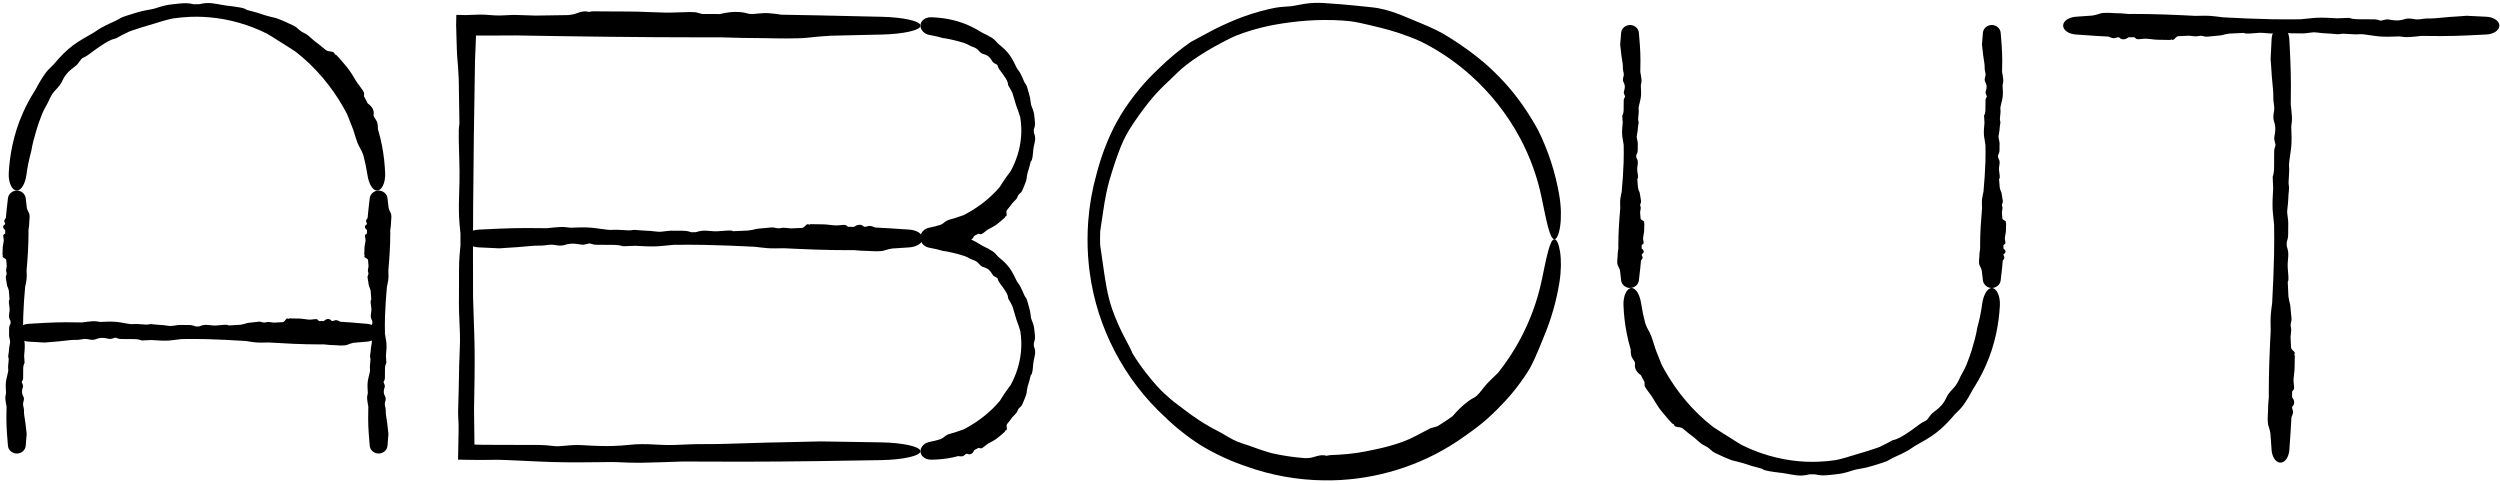
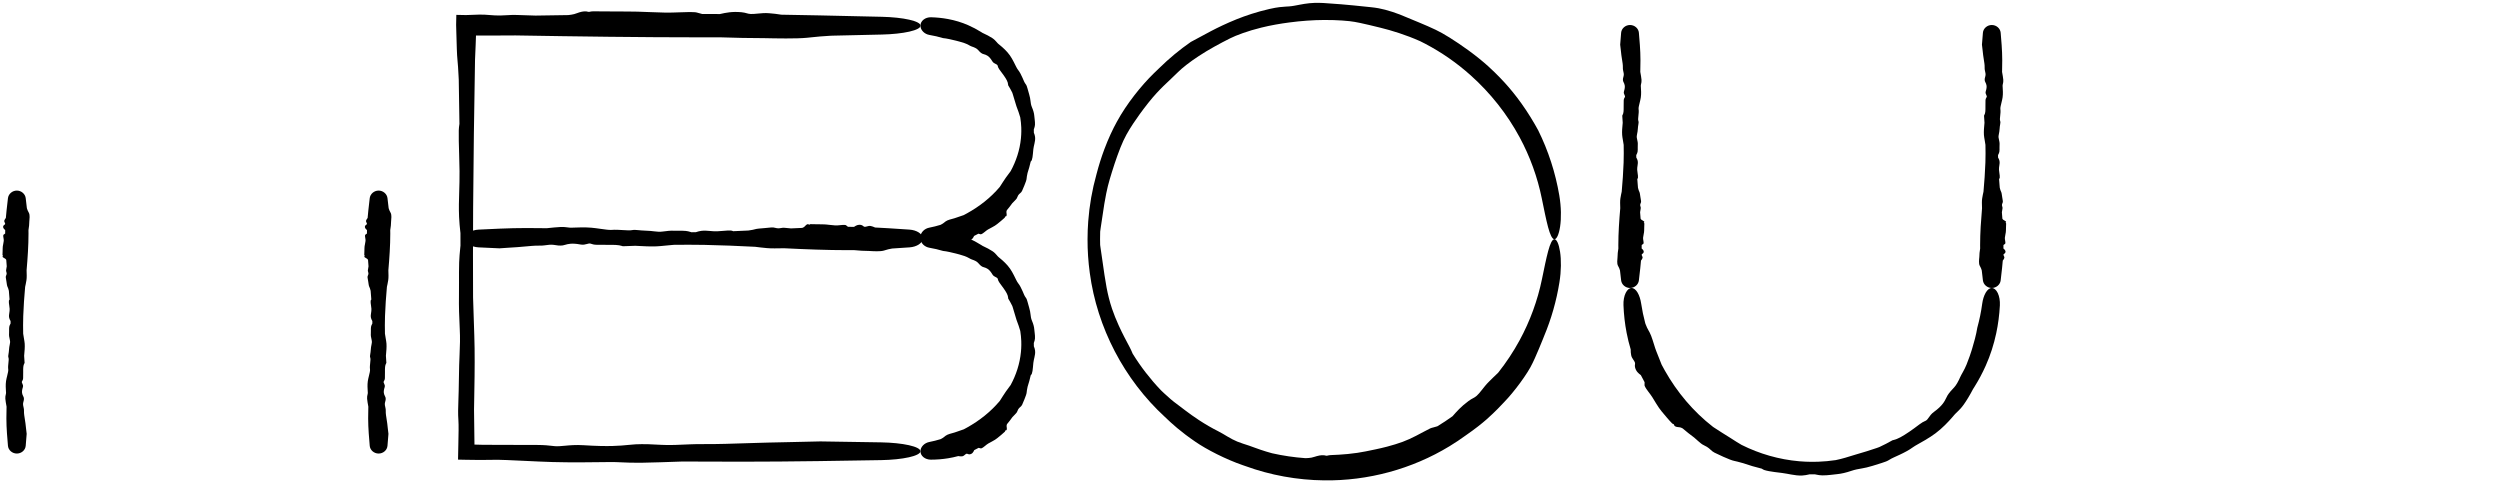
<svg xmlns="http://www.w3.org/2000/svg" width="258" height="50" viewBox="0 0 258 50" fill="none">
-   <path d="M35.828 35.586C35.534 35.695 34.967 35.65 34.655 35.626C34.649 35.626 34.644 35.625 34.638 35.625C34.564 35.619 34.494 35.617 34.412 35.616C34.216 35.612 33.952 35.607 33.4 35.538C33.24 35.54 33.079 35.542 32.919 35.542C31.186 35.542 29.452 35.451 27.719 35.343C27.697 35.344 27.675 35.345 27.652 35.345C27.218 35.356 26.679 35.37 26.34 35.331C25.91 35.28 25.617 35.234 25.377 35.193C24 35.107 22.623 35.029 21.247 34.997C20.815 34.987 20.384 34.981 19.953 34.981C19.555 34.981 19.158 34.985 18.76 34.991C18.529 35.015 18.309 35.043 18.105 35.069C17.818 35.105 17.563 35.138 17.352 35.148C16.845 35.174 16.268 35.134 15.841 35.104C15.771 35.099 15.705 35.094 15.644 35.09C15.304 35.105 14.964 35.121 14.624 35.137C14.601 35.128 14.579 35.119 14.555 35.109C14.265 34.989 13.909 34.99 13.348 34.993C13.103 34.994 12.82 34.995 12.487 34.986C12.272 34.98 12.162 34.933 12.071 34.894C12.045 34.882 12.02 34.872 11.995 34.863C11.908 34.834 11.817 34.865 11.71 34.903C11.57 34.952 11.403 35.011 11.182 34.958C10.478 34.788 10.168 34.903 9.933 34.99C9.864 35.016 9.802 35.039 9.738 35.052C9.531 35.093 9.236 35.052 9.012 34.996C8.836 34.951 8.482 34.995 8.213 35.052C8.112 35.073 7.975 35.074 7.813 35.074C7.646 35.075 7.452 35.075 7.245 35.099C6.722 35.16 6.444 35.189 6.22 35.212C6.157 35.219 6.097 35.225 6.038 35.231C5.85 35.252 5.618 35.268 5.383 35.285C5.101 35.305 4.815 35.325 4.597 35.352C4.033 35.324 3.469 35.288 2.905 35.253C2.616 35.234 2.338 35.131 2.133 34.961C1.928 34.79 1.813 34.567 1.813 34.337C1.813 34.106 1.928 33.884 2.133 33.713C2.338 33.543 2.616 33.439 2.905 33.421C3.489 33.384 4.073 33.348 4.656 33.319C5.367 33.283 6.078 33.258 6.789 33.258C7.286 33.258 7.783 33.264 8.281 33.274C8.332 33.275 8.383 33.276 8.434 33.277C8.852 33.22 9.269 33.169 9.563 33.15C9.805 33.135 9.982 33.165 10.133 33.191C10.238 33.209 10.33 33.225 10.423 33.222C10.473 33.221 10.542 33.218 10.624 33.213C10.961 33.196 11.534 33.167 12.056 33.222C12.288 33.247 12.557 33.295 12.814 33.342C13.181 33.408 13.524 33.469 13.697 33.451C14.001 33.417 14.349 33.446 14.657 33.47C14.951 33.494 15.207 33.515 15.354 33.477C15.528 33.431 15.677 33.449 15.898 33.477C16.052 33.496 16.24 33.52 16.496 33.529C16.791 33.54 17.001 33.572 17.178 33.6C17.428 33.638 17.617 33.667 17.897 33.614C18.209 33.555 18.534 33.517 18.791 33.536C18.907 33.544 19.041 33.542 19.18 33.54C19.364 33.537 19.558 33.534 19.735 33.555C19.88 33.573 20 33.618 20.107 33.657C20.14 33.67 20.172 33.681 20.203 33.692C20.319 33.691 20.435 33.69 20.551 33.689C20.57 33.682 20.59 33.674 20.61 33.666C20.714 33.624 20.841 33.574 20.998 33.548C21.247 33.508 21.466 33.533 21.697 33.56C21.876 33.581 22.063 33.602 22.277 33.594C22.424 33.589 22.59 33.571 22.755 33.553C23 33.526 23.241 33.499 23.409 33.516C23.472 33.523 23.526 33.551 23.58 33.579C23.58 33.579 23.58 33.579 23.581 33.579C23.584 33.581 23.588 33.583 23.591 33.585C24.001 33.563 24.41 33.54 24.819 33.515C24.855 33.508 24.89 33.501 24.926 33.493C25.099 33.459 25.268 33.426 25.378 33.379C25.497 33.327 25.796 33.298 26.112 33.266C26.319 33.246 26.532 33.224 26.707 33.196C26.809 33.179 26.906 33.208 27.005 33.238C27.098 33.266 27.193 33.295 27.297 33.288C27.35 33.284 27.406 33.272 27.466 33.259C27.519 33.248 27.575 33.236 27.634 33.229C27.688 33.222 27.81 33.238 27.965 33.258C28.061 33.27 28.171 33.284 28.285 33.296C28.589 33.278 28.892 33.26 29.195 33.244C29.258 33.219 29.313 33.186 29.356 33.144C29.387 33.113 29.414 33.077 29.441 33.04C29.478 32.989 29.517 32.937 29.57 32.895C29.611 32.863 29.66 32.85 29.692 32.864C29.708 32.87 29.72 32.882 29.73 32.892C29.742 32.905 29.753 32.916 29.766 32.915C29.776 32.915 29.786 32.906 29.798 32.896C29.818 32.879 29.843 32.857 29.882 32.856C30.026 32.854 30.189 32.861 30.35 32.867C30.528 32.875 30.702 32.883 30.841 32.876C30.997 32.869 31.218 32.901 31.441 32.933C31.595 32.956 31.75 32.978 31.884 32.987C32.014 32.996 32.15 32.978 32.281 32.961C32.439 32.94 32.591 32.92 32.72 32.948C32.746 32.954 32.778 32.989 32.819 33.033C32.848 33.064 32.881 33.099 32.919 33.132C33.083 33.132 33.247 33.133 33.411 33.136C33.417 33.131 33.423 33.127 33.429 33.122C33.429 33.121 33.429 33.121 33.429 33.121C33.564 33.01 33.749 32.857 34.008 32.948C34.074 32.971 34.116 33.014 34.153 33.053C34.19 33.09 34.222 33.124 34.271 33.131C34.325 33.139 34.389 33.116 34.46 33.091C34.558 33.055 34.669 33.016 34.779 33.053C34.787 33.055 34.795 33.058 34.803 33.061C34.883 33.087 35.002 33.126 35.12 33.204C35.47 33.224 35.82 33.249 36.17 33.275C36.754 33.32 37.337 33.37 37.921 33.421C38.205 33.446 38.477 33.552 38.678 33.722C38.879 33.892 38.992 34.111 38.992 34.337C38.991 34.563 38.879 34.782 38.678 34.952C38.477 35.122 38.205 35.228 37.921 35.253C37.458 35.293 36.995 35.333 36.532 35.37C36.508 35.375 36.483 35.379 36.459 35.383C36.279 35.415 36.111 35.479 35.944 35.543C35.905 35.557 35.867 35.572 35.828 35.586Z" fill="black" />
  <path d="M40.322 21.977C40.43 22.192 40.386 22.606 40.362 22.834C40.361 22.838 40.361 22.842 40.36 22.846C40.355 22.9 40.353 22.951 40.352 23.011C40.348 23.154 40.342 23.347 40.273 23.749C40.276 23.866 40.277 23.984 40.277 24.101C40.277 25.366 40.187 26.631 40.079 27.896C40.08 27.912 40.08 27.928 40.081 27.945C40.092 28.262 40.106 28.656 40.066 28.903C40.016 29.217 39.969 29.431 39.929 29.606C39.842 30.611 39.765 31.616 39.733 32.621C39.722 32.936 39.717 33.251 39.717 33.566C39.717 33.856 39.72 34.146 39.727 34.436C39.75 34.605 39.779 34.765 39.804 34.914C39.841 35.123 39.873 35.31 39.884 35.464C39.909 35.834 39.869 36.255 39.839 36.567C39.834 36.618 39.83 36.666 39.826 36.711C39.841 36.959 39.856 37.207 39.873 37.455C39.864 37.472 39.854 37.488 39.845 37.505C39.724 37.717 39.726 37.977 39.728 38.387C39.729 38.565 39.73 38.772 39.722 39.015C39.716 39.172 39.668 39.253 39.629 39.319C39.618 39.338 39.607 39.356 39.599 39.374C39.569 39.437 39.601 39.504 39.639 39.582C39.688 39.684 39.747 39.806 39.694 39.968C39.524 40.481 39.639 40.708 39.726 40.879C39.752 40.93 39.775 40.975 39.787 41.022C39.829 41.173 39.788 41.389 39.731 41.551C39.687 41.681 39.731 41.939 39.787 42.135C39.809 42.209 39.809 42.309 39.81 42.427C39.81 42.549 39.811 42.69 39.835 42.842C39.895 43.223 39.925 43.426 39.948 43.59C39.955 43.636 39.961 43.679 39.967 43.723C39.987 43.859 40.004 44.029 40.02 44.201C40.04 44.407 40.061 44.615 40.088 44.774C40.059 45.186 40.024 45.598 39.988 46.009C39.97 46.221 39.867 46.424 39.696 46.573C39.526 46.722 39.303 46.806 39.072 46.806C38.842 46.806 38.62 46.722 38.449 46.573C38.278 46.424 38.175 46.221 38.156 46.009C38.12 45.583 38.083 45.157 38.054 44.731C38.019 44.212 37.994 43.694 37.994 43.175C37.994 42.812 38 42.449 38.01 42.086C38.011 42.048 38.012 42.011 38.013 41.974C37.956 41.669 37.904 41.364 37.886 41.15C37.871 40.973 37.901 40.844 37.927 40.733C37.945 40.657 37.961 40.59 37.958 40.522C37.957 40.485 37.953 40.435 37.949 40.375C37.932 40.129 37.903 39.711 37.958 39.33C37.983 39.161 38.031 38.964 38.077 38.776C38.144 38.508 38.205 38.258 38.186 38.132C38.153 37.91 38.181 37.656 38.206 37.431C38.23 37.217 38.251 37.029 38.212 36.923C38.166 36.795 38.185 36.687 38.213 36.525C38.232 36.413 38.255 36.276 38.265 36.089C38.276 35.873 38.308 35.72 38.335 35.591C38.374 35.408 38.403 35.271 38.349 35.066C38.29 34.839 38.253 34.601 38.271 34.414C38.28 34.328 38.278 34.231 38.276 34.129C38.273 33.995 38.27 33.854 38.291 33.725C38.308 33.618 38.353 33.531 38.393 33.453C38.405 33.428 38.417 33.405 38.427 33.383C38.427 33.298 38.426 33.213 38.425 33.129C38.417 33.115 38.409 33.1 38.401 33.086C38.36 33.01 38.309 32.917 38.284 32.802C38.244 32.62 38.269 32.461 38.296 32.292C38.316 32.161 38.338 32.025 38.33 31.869C38.325 31.762 38.306 31.64 38.288 31.52C38.261 31.341 38.235 31.165 38.252 31.042C38.258 30.996 38.286 30.957 38.314 30.918C38.314 30.918 38.315 30.917 38.315 30.917C38.317 30.915 38.318 30.912 38.32 30.909C38.299 30.611 38.275 30.312 38.25 30.013C38.243 29.987 38.236 29.961 38.229 29.935C38.195 29.809 38.161 29.686 38.114 29.605C38.063 29.518 38.033 29.3 38.002 29.069C37.981 28.919 37.96 28.763 37.931 28.635C37.915 28.561 37.944 28.49 37.974 28.418C38.002 28.35 38.03 28.28 38.023 28.204C38.02 28.166 38.008 28.125 37.995 28.081C37.983 28.042 37.971 28.001 37.964 27.959C37.957 27.919 37.973 27.83 37.993 27.716C38.006 27.646 38.02 27.567 38.031 27.483C38.013 27.262 37.996 27.04 37.98 26.819C37.954 26.773 37.921 26.733 37.879 26.701C37.849 26.678 37.812 26.659 37.775 26.639C37.725 26.612 37.673 26.584 37.631 26.546C37.599 26.515 37.586 26.48 37.599 26.456C37.605 26.445 37.617 26.436 37.628 26.428C37.64 26.419 37.651 26.412 37.651 26.402C37.651 26.395 37.642 26.388 37.631 26.379C37.615 26.364 37.593 26.346 37.592 26.318C37.589 26.212 37.596 26.093 37.603 25.976C37.611 25.846 37.618 25.719 37.612 25.617C37.604 25.504 37.637 25.342 37.669 25.18C37.691 25.067 37.714 24.954 37.723 24.857C37.732 24.761 37.714 24.662 37.697 24.566C37.676 24.451 37.655 24.34 37.684 24.246C37.69 24.227 37.724 24.203 37.768 24.174C37.799 24.153 37.835 24.128 37.868 24.101C37.868 23.981 37.869 23.861 37.872 23.741C37.867 23.737 37.862 23.733 37.857 23.728C37.857 23.728 37.857 23.728 37.857 23.728C37.745 23.63 37.593 23.495 37.684 23.305C37.707 23.257 37.75 23.227 37.788 23.2C37.826 23.173 37.86 23.149 37.867 23.114C37.875 23.074 37.852 23.027 37.826 22.976C37.791 22.904 37.752 22.823 37.788 22.743C37.791 22.737 37.794 22.731 37.796 22.725C37.822 22.667 37.861 22.58 37.939 22.494C37.96 22.238 37.984 21.983 38.011 21.727C38.055 21.301 38.106 20.875 38.156 20.449C38.181 20.242 38.288 20.043 38.457 19.897C38.628 19.75 38.846 19.668 39.072 19.668C39.299 19.668 39.517 19.75 39.687 19.897C39.857 20.043 39.964 20.242 39.988 20.449C40.028 20.787 40.069 21.125 40.106 21.463C40.11 21.481 40.115 21.499 40.119 21.517C40.151 21.648 40.214 21.77 40.278 21.893C40.293 21.921 40.307 21.949 40.322 21.977Z" fill="black" />
  <path d="M2.987 21.977C3.095 22.192 3.051 22.606 3.027 22.834C3.026 22.838 3.026 22.842 3.025 22.846C3.02 22.9 3.018 22.951 3.017 23.011C3.013 23.154 3.007 23.347 2.938 23.749C2.941 23.866 2.942 23.984 2.942 24.101C2.942 25.366 2.852 26.631 2.744 27.896C2.745 27.912 2.745 27.928 2.746 27.945C2.757 28.262 2.771 28.656 2.731 28.903C2.681 29.217 2.634 29.431 2.594 29.606C2.507 30.611 2.43 31.616 2.398 32.621C2.387 32.936 2.382 33.251 2.382 33.566C2.382 33.856 2.385 34.146 2.392 34.436C2.415 34.605 2.444 34.765 2.469 34.914C2.506 35.123 2.538 35.31 2.549 35.464C2.574 35.834 2.534 36.255 2.504 36.567C2.499 36.618 2.495 36.666 2.491 36.711C2.506 36.959 2.521 37.207 2.538 37.455C2.529 37.472 2.519 37.488 2.51 37.505C2.389 37.717 2.391 37.977 2.393 38.387C2.394 38.565 2.395 38.772 2.387 39.015C2.381 39.172 2.333 39.253 2.294 39.319C2.283 39.338 2.272 39.356 2.264 39.374C2.234 39.437 2.266 39.504 2.304 39.582C2.353 39.684 2.412 39.806 2.359 39.968C2.189 40.481 2.304 40.708 2.391 40.879C2.417 40.93 2.44 40.975 2.452 41.022C2.494 41.173 2.453 41.389 2.396 41.551C2.352 41.681 2.396 41.939 2.452 42.135C2.474 42.209 2.474 42.309 2.475 42.427C2.475 42.549 2.476 42.69 2.5 42.842C2.56 43.223 2.59 43.426 2.613 43.59C2.62 43.636 2.626 43.679 2.632 43.723C2.652 43.859 2.669 44.029 2.686 44.201C2.705 44.407 2.726 44.615 2.753 44.774C2.724 45.186 2.689 45.598 2.653 46.009C2.635 46.221 2.532 46.424 2.361 46.573C2.191 46.722 1.968 46.806 1.738 46.806C1.507 46.806 1.285 46.722 1.114 46.573C0.943 46.424 0.84 46.221 0.821 46.009C0.785 45.583 0.748 45.157 0.719 44.731C0.684 44.212 0.659 43.694 0.659 43.175C0.659 42.812 0.665 42.449 0.675 42.086C0.676 42.048 0.677 42.011 0.678 41.974C0.621 41.669 0.569 41.364 0.551 41.15C0.536 40.973 0.566 40.844 0.592 40.733C0.61 40.657 0.626 40.59 0.623 40.522C0.622 40.485 0.618 40.435 0.614 40.375C0.597 40.129 0.568 39.711 0.623 39.33C0.648 39.161 0.696 38.964 0.742 38.776C0.808 38.508 0.87 38.258 0.851 38.132C0.818 37.91 0.846 37.656 0.871 37.431C0.895 37.217 0.916 37.029 0.877 36.923C0.831 36.795 0.85 36.687 0.878 36.525C0.897 36.413 0.92 36.276 0.93 36.089C0.941 35.873 0.973 35.72 1 35.591C1.039 35.408 1.068 35.271 1.014 35.066C0.955 34.839 0.918 34.601 0.936 34.414C0.945 34.328 0.943 34.231 0.941 34.129C0.938 33.995 0.935 33.854 0.956 33.725C0.973 33.618 1.018 33.531 1.058 33.453C1.07 33.428 1.082 33.405 1.092 33.383C1.092 33.298 1.091 33.213 1.09 33.129C1.082 33.115 1.074 33.1 1.066 33.086C1.025 33.01 0.974 32.917 0.949 32.802C0.909 32.62 0.934 32.461 0.961 32.292C0.981 32.161 1.003 32.025 0.995 31.869C0.99 31.762 0.972 31.64 0.953 31.52C0.926 31.341 0.9 31.165 0.917 31.042C0.923 30.996 0.951 30.957 0.979 30.918C0.979 30.918 0.98 30.917 0.98 30.917C0.982 30.915 0.983 30.912 0.985 30.909C0.964 30.611 0.94 30.312 0.915 30.013C0.908 29.987 0.901 29.961 0.894 29.935C0.86 29.809 0.827 29.686 0.779 29.605C0.728 29.518 0.698 29.3 0.667 29.069C0.646 28.919 0.625 28.763 0.597 28.635C0.58 28.561 0.609 28.49 0.639 28.418C0.667 28.35 0.695 28.28 0.688 28.204C0.685 28.166 0.673 28.125 0.66 28.081C0.649 28.042 0.637 28.001 0.629 27.959C0.622 27.919 0.638 27.83 0.658 27.716C0.671 27.646 0.685 27.567 0.696 27.483C0.678 27.262 0.661 27.04 0.645 26.819C0.619 26.773 0.586 26.733 0.544 26.701C0.514 26.678 0.477 26.659 0.44 26.639C0.39 26.612 0.338 26.584 0.296 26.546C0.264 26.515 0.251 26.48 0.264 26.456C0.27 26.445 0.282 26.436 0.293 26.428C0.305 26.419 0.316 26.412 0.316 26.402C0.316 26.395 0.307 26.388 0.296 26.379C0.28 26.364 0.258 26.346 0.257 26.318C0.254 26.212 0.261 26.093 0.268 25.976C0.276 25.846 0.283 25.719 0.277 25.617C0.269 25.504 0.302 25.342 0.334 25.18C0.356 25.067 0.379 24.954 0.388 24.857C0.397 24.761 0.379 24.662 0.362 24.566C0.341 24.451 0.32 24.34 0.349 24.246C0.355 24.227 0.39 24.203 0.433 24.174C0.464 24.153 0.5 24.128 0.533 24.101C0.533 23.981 0.534 23.861 0.537 23.741C0.532 23.737 0.527 23.733 0.522 23.728C0.522 23.728 0.522 23.728 0.522 23.728C0.41 23.63 0.258 23.495 0.349 23.305C0.372 23.257 0.415 23.227 0.453 23.2C0.491 23.173 0.525 23.149 0.532 23.114C0.54 23.074 0.517 23.027 0.491 22.976C0.456 22.904 0.417 22.823 0.453 22.743C0.456 22.737 0.459 22.731 0.461 22.725C0.488 22.667 0.526 22.58 0.604 22.494C0.625 22.238 0.649 21.983 0.676 21.727C0.72 21.301 0.771 20.875 0.821 20.449C0.846 20.242 0.953 20.043 1.122 19.897C1.293 19.75 1.511 19.668 1.738 19.668C1.964 19.668 2.182 19.75 2.352 19.897C2.522 20.043 2.628 20.242 2.653 20.449C2.693 20.787 2.734 21.125 2.771 21.463C2.775 21.481 2.78 21.499 2.784 21.517C2.816 21.648 2.879 21.77 2.943 21.893C2.958 21.921 2.973 21.949 2.987 21.977Z" fill="black" />
-   <path d="M37.05 15.085C36.836 14.698 36.623 13.902 36.478 13.468C36.475 13.46 36.472 13.452 36.47 13.444C36.436 13.341 36.4 13.245 36.356 13.134C36.25 12.869 36.114 12.508 35.809 11.755C35.699 11.546 35.587 11.339 35.471 11.134C34.22 8.919 32.55 6.924 30.514 5.34C30.487 5.322 30.46 5.303 30.432 5.284C29.899 4.919 29.21 4.514 28.786 4.24C28.249 3.888 27.872 3.661 27.561 3.477C25.716 2.554 23.683 1.963 21.604 1.786C21.176 1.749 20.755 1.73 20.324 1.727C20.095 1.726 19.867 1.73 19.64 1.738C19.038 1.761 18.437 1.817 17.842 1.906C17.5 1.977 17.173 2.061 16.877 2.145C16.46 2.264 16.094 2.385 15.791 2.475C15.059 2.691 14.23 2.933 13.622 3.151C13.523 3.186 13.43 3.22 13.343 3.252C12.877 3.467 12.423 3.702 11.979 3.956C11.945 3.964 11.911 3.972 11.875 3.98C11.434 4.083 10.959 4.35 10.257 4.827C9.951 5.037 9.603 5.287 9.201 5.594C8.942 5.792 8.784 5.864 8.654 5.924C8.616 5.941 8.58 5.958 8.546 5.976C8.426 6.04 8.343 6.156 8.246 6.293C8.122 6.473 7.977 6.687 7.701 6.884C6.822 7.523 6.608 7.981 6.448 8.306C6.402 8.403 6.361 8.491 6.311 8.575C6.148 8.845 5.85 9.176 5.611 9.421C5.419 9.615 5.159 10.089 5 10.466C4.939 10.608 4.835 10.787 4.716 11C4.594 11.221 4.458 11.479 4.34 11.769C4.048 12.503 3.924 12.902 3.822 13.222C3.794 13.313 3.768 13.398 3.743 13.483C3.663 13.753 3.565 14.085 3.477 14.426C3.371 14.831 3.281 15.25 3.233 15.569C3.01 16.378 2.84 17.2 2.727 18.037C2.67 18.465 2.546 18.875 2.367 19.18C2.189 19.486 1.968 19.667 1.737 19.668C1.507 19.668 1.283 19.484 1.121 19.147C0.959 18.812 0.878 18.346 0.903 17.87C0.954 16.908 1.076 15.951 1.278 15.002C1.523 13.849 1.885 12.717 2.368 11.639C2.705 10.885 3.096 10.153 3.534 9.454C3.579 9.382 3.625 9.31 3.671 9.239C3.991 8.62 4.355 8.024 4.64 7.624C4.876 7.294 5.088 7.085 5.271 6.909C5.397 6.788 5.51 6.683 5.611 6.565C5.666 6.502 5.739 6.415 5.829 6.311C6.194 5.886 6.852 5.186 7.552 4.666C7.862 4.435 8.241 4.192 8.61 3.975C9.136 3.663 9.64 3.404 9.87 3.236C10.274 2.938 10.785 2.673 11.244 2.459C11.682 2.254 12.072 2.094 12.274 1.96C12.517 1.8 12.75 1.718 13.098 1.608C13.339 1.533 13.636 1.443 14.036 1.316C14.498 1.169 14.836 1.104 15.123 1.052C15.528 0.98 15.829 0.934 16.266 0.785C16.749 0.621 17.274 0.494 17.691 0.457C17.881 0.44 18.099 0.411 18.326 0.386C18.624 0.352 18.94 0.325 19.232 0.33C19.471 0.334 19.668 0.372 19.842 0.407C19.896 0.418 19.949 0.429 19.999 0.439C20.107 0.436 20.215 0.435 20.324 0.435C20.405 0.434 20.486 0.434 20.567 0.435C20.597 0.428 20.63 0.42 20.663 0.413C20.832 0.374 21.041 0.329 21.299 0.317C21.71 0.297 22.065 0.351 22.438 0.418C22.729 0.471 23.027 0.531 23.374 0.578C23.611 0.61 23.882 0.64 24.149 0.675C24.548 0.727 24.941 0.793 25.203 0.879C25.302 0.911 25.38 0.961 25.458 1.011C25.458 1.012 25.458 1.012 25.459 1.012C25.464 1.016 25.469 1.019 25.474 1.022C26.124 1.179 26.768 1.369 27.403 1.591C27.46 1.605 27.517 1.62 27.574 1.635C27.85 1.71 28.119 1.79 28.304 1.821C28.504 1.854 28.968 2.034 29.447 2.251C29.76 2.392 30.081 2.548 30.346 2.672C30.5 2.744 30.623 2.853 30.748 2.966C30.864 3.071 30.982 3.181 31.13 3.27C31.204 3.315 31.288 3.357 31.378 3.403C31.458 3.443 31.541 3.486 31.625 3.536C31.703 3.583 31.86 3.712 32.055 3.882C32.176 3.988 32.312 4.109 32.454 4.235C32.86 4.532 33.255 4.846 33.637 5.175C33.731 5.227 33.821 5.265 33.902 5.284C33.961 5.298 34.018 5.303 34.077 5.307C34.157 5.314 34.24 5.321 34.333 5.354C34.406 5.38 34.474 5.429 34.503 5.478C34.517 5.501 34.523 5.523 34.528 5.543C34.533 5.567 34.539 5.587 34.555 5.603C34.566 5.614 34.584 5.62 34.606 5.628C34.641 5.639 34.687 5.655 34.733 5.701C34.905 5.875 35.09 6.082 35.266 6.289C35.462 6.519 35.648 6.749 35.802 6.926C35.975 7.124 36.184 7.439 36.382 7.759C36.519 7.983 36.653 8.209 36.772 8.399C36.889 8.585 37.03 8.765 37.164 8.943C37.325 9.156 37.475 9.366 37.561 9.568C37.579 9.609 37.576 9.673 37.572 9.755C37.569 9.812 37.566 9.878 37.569 9.949C37.704 10.188 37.833 10.431 37.955 10.677C37.964 10.683 37.973 10.69 37.981 10.697C37.982 10.697 37.982 10.697 37.982 10.697C38.183 10.847 38.461 11.062 38.558 11.5C38.582 11.611 38.571 11.692 38.561 11.765C38.551 11.837 38.542 11.901 38.566 11.978C38.594 12.065 38.657 12.155 38.724 12.255C38.819 12.395 38.923 12.553 38.954 12.741C38.956 12.754 38.958 12.767 38.96 12.782C38.982 12.917 39.013 13.117 39.002 13.328C39.171 13.889 39.309 14.455 39.42 15.027C39.606 15.981 39.712 16.942 39.748 17.906C39.765 18.373 39.681 18.829 39.519 19.158C39.357 19.488 39.136 19.668 38.91 19.668C38.684 19.667 38.467 19.49 38.289 19.19C38.112 18.89 37.986 18.488 37.923 18.069C37.822 17.384 37.68 16.706 37.503 16.043C37.491 16.009 37.479 15.974 37.467 15.94C37.38 15.685 37.26 15.46 37.136 15.238C37.107 15.187 37.078 15.136 37.05 15.085Z" fill="black" />
  <path d="M97.57 22.863C97.776 22.698 98.227 22.601 98.475 22.531C98.48 22.529 98.484 22.528 98.489 22.527C98.547 22.511 98.602 22.491 98.665 22.468C98.815 22.411 99.018 22.338 99.457 22.198C99.574 22.136 99.691 22.073 99.807 22.009C101.06 21.316 102.217 20.423 103.165 19.305C103.176 19.289 103.186 19.274 103.197 19.258C103.403 18.955 103.631 18.564 103.803 18.334C104.024 18.042 104.173 17.837 104.296 17.668C104.864 16.637 105.243 15.479 105.36 14.285C105.384 14.04 105.398 13.797 105.4 13.549C105.401 13.418 105.4 13.287 105.395 13.156C105.381 12.81 105.347 12.464 105.292 12.122C105.241 11.927 105.18 11.742 105.12 11.575C105.036 11.339 104.952 11.134 104.895 10.962C104.759 10.549 104.635 10.071 104.519 9.719C104.501 9.661 104.483 9.607 104.465 9.557C104.335 9.294 104.192 9.038 104.038 8.79C104.037 8.768 104.036 8.746 104.035 8.724C104.018 8.447 103.861 8.175 103.582 7.774C103.459 7.599 103.312 7.401 103.136 7.169C103.023 7.02 102.996 6.916 102.973 6.831C102.966 6.806 102.96 6.782 102.952 6.76C102.923 6.683 102.846 6.644 102.754 6.6C102.634 6.543 102.492 6.478 102.393 6.305C102.068 5.749 101.767 5.662 101.557 5.602C101.494 5.584 101.437 5.569 101.385 5.545C101.218 5.467 101.038 5.284 100.908 5.128C100.806 5.003 100.521 4.871 100.291 4.802C100.204 4.776 100.101 4.717 99.978 4.65C99.85 4.581 99.701 4.505 99.53 4.448C99.096 4.307 98.863 4.25 98.677 4.202C98.624 4.189 98.574 4.177 98.524 4.166C98.367 4.129 98.175 4.081 97.978 4.039C97.745 3.989 97.504 3.947 97.32 3.932C96.863 3.796 96.397 3.685 95.921 3.607C95.677 3.566 95.446 3.452 95.271 3.277C95.096 3.102 94.99 2.88 94.99 2.649C94.99 2.419 95.099 2.195 95.304 2.03C95.507 1.864 95.793 1.774 96.084 1.782C96.671 1.798 97.258 1.856 97.841 1.965C98.55 2.098 99.248 2.306 99.911 2.597C100.374 2.8 100.823 3.038 101.252 3.305C101.296 3.333 101.34 3.361 101.384 3.389C101.776 3.562 102.156 3.766 102.408 3.933C102.616 4.071 102.739 4.21 102.842 4.328C102.912 4.41 102.974 4.483 103.047 4.544C103.086 4.577 103.141 4.62 103.207 4.674C103.475 4.89 103.917 5.282 104.225 5.723C104.362 5.918 104.499 6.161 104.62 6.396C104.793 6.731 104.934 7.05 105.044 7.185C105.239 7.423 105.394 7.739 105.518 8.022C105.637 8.293 105.73 8.532 105.826 8.649C105.941 8.788 105.985 8.934 106.044 9.149C106.084 9.298 106.132 9.483 106.207 9.726C106.294 10.008 106.323 10.217 106.345 10.394C106.376 10.644 106.393 10.828 106.505 11.088C106.629 11.376 106.721 11.693 106.738 11.948C106.745 12.064 106.764 12.196 106.78 12.334C106.802 12.516 106.821 12.708 106.809 12.885C106.8 13.031 106.759 13.151 106.723 13.258C106.711 13.291 106.7 13.322 106.69 13.353C106.691 13.418 106.692 13.484 106.693 13.549C106.693 13.598 106.694 13.647 106.694 13.696C106.7 13.715 106.708 13.734 106.716 13.755C106.756 13.857 106.803 13.985 106.82 14.142C106.847 14.393 106.804 14.609 106.753 14.834C106.712 15.01 106.667 15.189 106.641 15.4C106.623 15.545 106.611 15.71 106.596 15.874C106.574 16.119 106.542 16.36 106.483 16.518C106.46 16.577 106.419 16.622 106.378 16.666C106.378 16.666 106.377 16.666 106.377 16.666C106.374 16.669 106.372 16.672 106.369 16.675C106.279 17.072 106.171 17.465 106.042 17.855C106.035 17.89 106.028 17.926 106.021 17.961C105.987 18.135 105.949 18.303 105.946 18.424C105.943 18.555 105.84 18.843 105.715 19.141C105.634 19.336 105.544 19.537 105.475 19.704C105.436 19.802 105.358 19.872 105.279 19.941C105.204 20.006 105.127 20.072 105.074 20.163C105.047 20.209 105.025 20.263 105 20.321C104.978 20.372 104.955 20.425 104.926 20.479C104.899 20.528 104.814 20.619 104.702 20.733C104.633 20.804 104.554 20.883 104.472 20.966C104.293 21.218 104.103 21.462 103.903 21.699C103.878 21.763 103.863 21.826 103.862 21.888C103.862 21.932 103.869 21.977 103.876 22.023C103.885 22.086 103.894 22.151 103.884 22.22C103.876 22.273 103.849 22.319 103.815 22.333C103.799 22.34 103.782 22.34 103.766 22.34C103.749 22.34 103.733 22.34 103.723 22.35C103.716 22.357 103.715 22.371 103.713 22.387C103.71 22.413 103.705 22.448 103.676 22.476C103.568 22.583 103.437 22.694 103.305 22.8C103.16 22.918 103.014 23.029 102.905 23.126C102.782 23.234 102.578 23.352 102.372 23.462C102.228 23.539 102.082 23.613 101.962 23.683C101.844 23.751 101.736 23.843 101.629 23.93C101.5 24.035 101.374 24.134 101.243 24.176C101.216 24.185 101.17 24.171 101.111 24.154C101.07 24.142 101.023 24.127 100.973 24.117C100.825 24.199 100.675 24.276 100.523 24.35C100.519 24.357 100.516 24.364 100.513 24.371C100.513 24.371 100.513 24.371 100.513 24.371C100.439 24.532 100.328 24.756 100.043 24.782C99.97 24.789 99.914 24.767 99.863 24.746C99.813 24.727 99.769 24.709 99.721 24.721C99.666 24.735 99.613 24.781 99.555 24.831C99.474 24.901 99.38 24.979 99.26 24.984C99.252 24.984 99.243 24.985 99.234 24.985C99.147 24.988 99.019 24.993 98.879 24.957C98.532 25.05 98.182 25.124 97.83 25.18C97.241 25.274 96.651 25.317 96.063 25.318C95.777 25.319 95.497 25.225 95.297 25.06C95.096 24.895 94.99 24.675 94.99 24.449C94.99 24.223 95.094 24.005 95.266 23.831C95.437 23.657 95.664 23.54 95.903 23.494C96.292 23.419 96.675 23.322 97.049 23.208C97.068 23.199 97.087 23.191 97.106 23.182C97.249 23.119 97.37 23.025 97.489 22.929C97.516 22.907 97.543 22.885 97.57 22.863Z" fill="black" />
  <path d="M97.576 44.978C97.782 44.813 98.234 44.714 98.483 44.642C98.487 44.641 98.492 44.64 98.496 44.638C98.555 44.622 98.61 44.602 98.673 44.579C98.823 44.521 99.026 44.447 99.466 44.304C99.584 44.242 99.7 44.178 99.817 44.113C101.07 43.413 102.227 42.509 103.173 41.381C103.183 41.365 103.194 41.35 103.205 41.334C103.41 41.029 103.637 40.635 103.809 40.403C104.029 40.109 104.178 39.902 104.3 39.732C104.867 38.693 105.244 37.53 105.36 36.33C105.384 36.083 105.398 35.84 105.4 35.591C105.401 35.458 105.4 35.327 105.395 35.196C105.381 34.847 105.347 34.5 105.293 34.157C105.242 33.961 105.181 33.775 105.121 33.607C105.037 33.37 104.954 33.163 104.897 32.991C104.762 32.574 104.638 32.095 104.523 31.74C104.505 31.683 104.487 31.628 104.47 31.578C104.34 31.313 104.197 31.055 104.044 30.805C104.043 30.783 104.042 30.762 104.041 30.739C104.025 30.462 103.869 30.187 103.59 29.783C103.468 29.607 103.322 29.407 103.146 29.174C103.033 29.023 103.006 28.919 102.984 28.833C102.977 28.808 102.971 28.784 102.962 28.762C102.934 28.685 102.857 28.645 102.765 28.601C102.645 28.542 102.503 28.477 102.404 28.302C102.081 27.743 101.78 27.654 101.569 27.592C101.506 27.574 101.449 27.558 101.397 27.534C101.23 27.455 101.049 27.27 100.92 27.113C100.818 26.987 100.533 26.853 100.303 26.783C100.216 26.756 100.113 26.697 99.989 26.629C99.862 26.559 99.713 26.482 99.54 26.424C99.106 26.281 98.873 26.222 98.686 26.174C98.633 26.16 98.583 26.148 98.533 26.137C98.376 26.1 98.183 26.051 97.986 26.008C97.752 25.957 97.511 25.914 97.326 25.898C96.868 25.761 96.401 25.649 95.924 25.57C95.679 25.529 95.447 25.415 95.272 25.24C95.097 25.064 94.99 24.843 94.99 24.612C94.99 24.382 95.099 24.158 95.305 23.993C95.509 23.827 95.797 23.738 96.088 23.746C96.678 23.762 97.267 23.822 97.852 23.933C98.563 24.068 99.263 24.28 99.928 24.574C100.392 24.78 100.842 25.02 101.271 25.291C101.315 25.319 101.359 25.347 101.403 25.375C101.795 25.551 102.176 25.758 102.428 25.927C102.636 26.067 102.758 26.206 102.861 26.326C102.931 26.408 102.992 26.482 103.066 26.543C103.105 26.576 103.16 26.62 103.225 26.674C103.493 26.892 103.935 27.288 104.241 27.732C104.378 27.928 104.514 28.173 104.634 28.409C104.807 28.746 104.946 29.067 105.056 29.203C105.25 29.442 105.405 29.76 105.528 30.044C105.646 30.316 105.737 30.557 105.833 30.674C105.948 30.814 105.992 30.96 106.05 31.176C106.09 31.326 106.137 31.511 106.212 31.756C106.298 32.039 106.326 32.248 106.348 32.426C106.378 32.677 106.395 32.861 106.507 33.122C106.63 33.411 106.723 33.73 106.738 33.985C106.746 34.102 106.764 34.234 106.781 34.372C106.803 34.554 106.821 34.747 106.809 34.925C106.8 35.071 106.76 35.192 106.723 35.298C106.711 35.331 106.7 35.363 106.69 35.394C106.691 35.459 106.692 35.525 106.693 35.591C106.693 35.64 106.694 35.689 106.694 35.738C106.7 35.757 106.708 35.776 106.716 35.797C106.756 35.9 106.803 36.027 106.82 36.185C106.847 36.437 106.805 36.653 106.753 36.879C106.713 37.055 106.668 37.235 106.642 37.447C106.624 37.592 106.613 37.758 106.598 37.922C106.576 38.167 106.545 38.41 106.486 38.568C106.464 38.627 106.422 38.673 106.381 38.717C106.381 38.717 106.381 38.717 106.38 38.717C106.378 38.72 106.375 38.723 106.372 38.726C106.283 39.124 106.176 39.519 106.048 39.91C106.041 39.945 106.034 39.981 106.028 40.017C105.994 40.191 105.956 40.36 105.953 40.481C105.951 40.612 105.849 40.901 105.725 41.201C105.644 41.397 105.554 41.598 105.487 41.767C105.447 41.865 105.37 41.935 105.291 42.005C105.216 42.071 105.14 42.137 105.086 42.229C105.06 42.275 105.038 42.33 105.013 42.388C104.992 42.438 104.969 42.492 104.94 42.546C104.913 42.595 104.828 42.687 104.717 42.802C104.648 42.874 104.568 42.953 104.487 43.038C104.309 43.291 104.12 43.537 103.92 43.775C103.895 43.84 103.88 43.903 103.88 43.965C103.88 44.009 103.887 44.054 103.894 44.1C103.903 44.163 103.912 44.228 103.903 44.297C103.895 44.351 103.868 44.396 103.834 44.411C103.818 44.418 103.801 44.418 103.786 44.418C103.768 44.419 103.752 44.419 103.742 44.429C103.735 44.436 103.734 44.449 103.732 44.466C103.729 44.492 103.725 44.527 103.696 44.555C103.588 44.663 103.457 44.775 103.326 44.882C103.18 45.001 103.035 45.114 102.925 45.211C102.803 45.32 102.599 45.44 102.392 45.551C102.248 45.63 102.103 45.705 101.982 45.775C101.865 45.844 101.756 45.937 101.649 46.025C101.521 46.131 101.394 46.23 101.263 46.274C101.236 46.283 101.189 46.269 101.131 46.252C101.089 46.24 101.042 46.226 100.992 46.217C100.844 46.299 100.694 46.378 100.541 46.452C100.538 46.459 100.535 46.466 100.531 46.473C100.531 46.473 100.531 46.473 100.531 46.473C100.458 46.635 100.347 46.859 100.061 46.887C99.988 46.894 99.931 46.872 99.88 46.852C99.83 46.833 99.786 46.815 99.737 46.828C99.683 46.842 99.63 46.888 99.572 46.939C99.49 47.009 99.397 47.088 99.276 47.093C99.267 47.093 99.259 47.094 99.249 47.094C99.162 47.098 99.034 47.103 98.894 47.067C98.546 47.162 98.194 47.238 97.841 47.295C97.25 47.391 96.657 47.436 96.067 47.437C95.78 47.438 95.499 47.345 95.299 47.18C95.097 47.015 94.99 46.795 94.99 46.569C94.99 46.343 95.095 46.125 95.267 45.95C95.439 45.776 95.666 45.659 95.905 45.613C96.296 45.538 96.68 45.44 97.054 45.325C97.074 45.316 97.093 45.307 97.112 45.299C97.255 45.236 97.376 45.141 97.495 45.045C97.522 45.023 97.549 45 97.576 44.978Z" fill="black" />
  <path d="M83.265 3.899C82.166 4.007 80.075 3.963 78.91 3.938C78.889 3.938 78.868 3.938 78.847 3.937C78.574 3.932 78.315 3.93 78.01 3.928C77.273 3.925 76.298 3.919 74.256 3.85C73.655 3.853 73.067 3.854 72.47 3.854C66.036 3.854 59.611 3.764 53.178 3.656C53.097 3.657 53.016 3.657 52.934 3.658C51.321 3.669 49.325 3.683 48.086 3.644L49.161 2.568C49.161 2.574 49.161 2.58 49.16 2.586C49.11 4.183 49.063 5.268 49.023 6.159C48.936 11.265 48.859 16.37 48.827 21.476C48.817 23.076 48.811 24.677 48.811 26.277C48.811 27.751 48.815 29.225 48.821 30.698C48.845 31.556 48.873 32.372 48.899 33.129C48.935 34.192 48.968 35.139 48.978 35.92C49.004 37.804 48.963 39.941 48.933 41.528C48.928 41.787 48.924 42.032 48.92 42.258C48.935 43.518 48.951 44.779 48.967 46.039C48.958 46.123 48.948 46.208 48.939 46.294C48.926 46.409 48.914 46.527 48.904 46.649L48.086 45.83C49.098 45.916 50.352 45.914 52.21 45.912C53.116 45.911 54.167 45.91 55.403 45.919C56.2 45.924 56.609 45.972 56.944 46.011C57.042 46.022 57.135 46.033 57.228 46.042C57.548 46.071 57.886 46.039 58.284 46.002C58.801 45.953 59.422 45.894 60.241 45.947C62.853 46.116 64.004 46.001 64.874 45.914C65.13 45.889 65.361 45.866 65.598 45.853C66.367 45.812 67.461 45.853 68.289 45.909C68.945 45.954 70.257 45.909 71.253 45.853C71.629 45.832 72.138 45.831 72.738 45.831C73.358 45.83 74.076 45.83 74.844 45.806C76.784 45.745 77.816 45.716 78.645 45.692C78.881 45.686 79.101 45.679 79.321 45.673C80.016 45.653 80.879 45.637 81.752 45.62C82.797 45.6 83.857 45.58 84.664 45.553C86.756 45.581 88.848 45.617 90.939 45.652C92.013 45.67 93.044 45.774 93.804 45.944C94.563 46.115 94.99 46.337 94.99 46.568C94.99 46.798 94.563 47.021 93.804 47.191C93.044 47.362 92.013 47.465 90.939 47.484C88.775 47.52 86.61 47.557 84.446 47.586C81.81 47.622 79.173 47.646 76.537 47.646C74.692 47.646 72.848 47.641 71.003 47.631C70.814 47.63 70.624 47.629 70.434 47.628C68.884 47.684 67.338 47.736 66.248 47.754C65.349 47.77 64.693 47.739 64.131 47.713C63.745 47.696 63.403 47.68 63.057 47.682C62.871 47.684 62.617 47.687 62.311 47.691C61.061 47.709 58.938 47.738 57.001 47.682C56.141 47.658 55.143 47.609 54.19 47.563C52.827 47.497 51.556 47.435 50.914 47.454C50.023 47.48 49.028 47.468 48.086 47.45L47.269 47.433L47.285 46.649C47.29 46.4 47.295 46.155 47.3 45.917C47.324 44.828 47.345 43.876 47.306 43.334C47.26 42.687 47.279 42.135 47.307 41.314C47.326 40.745 47.349 40.046 47.359 39.097C47.37 38.001 47.402 37.225 47.429 36.566C47.468 35.639 47.497 34.941 47.444 33.901C47.384 32.745 47.347 31.537 47.365 30.586C47.374 30.153 47.372 29.657 47.37 29.142C47.367 28.459 47.364 27.741 47.385 27.086C47.403 26.545 47.447 26.099 47.487 25.704C47.499 25.581 47.511 25.462 47.521 25.348C47.521 24.917 47.52 24.487 47.519 24.057C47.511 23.987 47.504 23.914 47.495 23.837C47.454 23.454 47.403 22.982 47.378 22.398C47.338 21.474 47.363 20.663 47.39 19.808C47.41 19.142 47.432 18.449 47.424 17.654C47.419 17.113 47.401 16.496 47.383 15.884C47.356 14.976 47.329 14.079 47.346 13.456C47.352 13.223 47.38 13.022 47.408 12.823C47.408 12.823 47.409 12.822 47.409 12.821C47.411 12.807 47.413 12.794 47.414 12.78C47.393 11.263 47.369 9.745 47.344 8.228C47.337 8.096 47.33 7.963 47.323 7.832C47.289 7.188 47.256 6.563 47.208 6.155C47.157 5.714 47.127 4.603 47.096 3.432C47.088 3.145 47.08 2.854 47.072 2.568L47.093 1.535L48.086 1.555C48.548 1.541 49.01 1.526 49.423 1.508C49.809 1.492 50.151 1.521 50.525 1.551C50.87 1.579 51.235 1.607 51.612 1.6C51.803 1.596 52.012 1.585 52.236 1.572C52.434 1.56 52.645 1.548 52.866 1.541C53.065 1.534 53.508 1.55 54.089 1.57C54.452 1.583 54.853 1.597 55.276 1.608C56.408 1.59 57.526 1.573 58.652 1.557C58.886 1.531 59.089 1.498 59.25 1.456C59.366 1.426 59.465 1.389 59.566 1.352C59.704 1.302 59.847 1.25 60.045 1.208C60.199 1.175 60.378 1.163 60.499 1.176C60.555 1.182 60.599 1.194 60.638 1.205C60.683 1.217 60.723 1.228 60.772 1.228C60.807 1.228 60.844 1.219 60.89 1.208C60.962 1.192 61.056 1.17 61.2 1.169C61.736 1.166 62.343 1.173 62.937 1.18C63.599 1.188 64.247 1.195 64.761 1.189C65.337 1.181 66.161 1.214 66.984 1.246C67.558 1.268 68.134 1.291 68.628 1.3C69.113 1.309 69.614 1.291 70.103 1.273C70.69 1.253 71.253 1.232 71.729 1.261C71.826 1.266 71.948 1.301 72.099 1.345C72.206 1.376 72.329 1.412 72.47 1.445C73.081 1.445 73.683 1.446 74.298 1.449C74.319 1.444 74.341 1.439 74.364 1.434C74.364 1.434 74.364 1.434 74.365 1.434C74.867 1.322 75.545 1.17 76.513 1.261C76.757 1.284 76.91 1.327 77.048 1.365C77.184 1.403 77.302 1.437 77.482 1.444C77.686 1.452 77.927 1.429 78.189 1.403C78.557 1.368 78.956 1.328 79.369 1.365C79.397 1.368 79.428 1.37 79.459 1.373C79.76 1.399 80.202 1.438 80.635 1.516C81.938 1.537 83.241 1.561 84.532 1.588C86.695 1.632 88.882 1.683 91.021 1.733C92.088 1.758 93.102 1.864 93.844 2.034C94.585 2.204 95.011 2.423 94.99 2.649C95.011 2.876 94.585 3.094 93.844 3.264C93.102 3.434 92.088 3.54 91.021 3.565C89.312 3.605 87.587 3.645 85.87 3.682C85.775 3.687 85.692 3.692 85.603 3.696C84.951 3.728 84.296 3.791 83.694 3.855C83.552 3.87 83.409 3.884 83.265 3.899Z" fill="black" />
  <path d="M91.207 25.862C90.834 25.97 90.114 25.926 89.718 25.901C89.71 25.901 89.703 25.901 89.696 25.9C89.602 25.894 89.513 25.893 89.409 25.891C89.16 25.887 88.825 25.882 88.124 25.813C87.92 25.816 87.716 25.817 87.513 25.817C85.311 25.817 83.11 25.727 80.909 25.619C80.881 25.619 80.853 25.62 80.824 25.621C80.272 25.632 79.588 25.646 79.157 25.606C78.611 25.556 78.239 25.509 77.934 25.469C76.186 25.382 74.437 25.304 72.689 25.272C72.141 25.262 71.593 25.257 71.045 25.257C70.54 25.257 70.035 25.26 69.531 25.267C69.237 25.29 68.958 25.318 68.698 25.344C68.335 25.381 68.01 25.413 67.743 25.424C67.098 25.449 66.366 25.409 65.823 25.379C65.734 25.374 65.65 25.37 65.572 25.366C65.141 25.38 64.709 25.396 64.278 25.412C64.249 25.403 64.22 25.394 64.19 25.384C63.822 25.264 63.369 25.266 62.657 25.268C62.346 25.269 61.986 25.27 61.563 25.261C61.29 25.256 61.15 25.208 61.035 25.169C61.002 25.158 60.97 25.147 60.938 25.139C60.828 25.109 60.713 25.141 60.577 25.179C60.399 25.228 60.187 25.287 59.906 25.233C59.012 25.064 58.618 25.179 58.32 25.266C58.232 25.291 58.153 25.314 58.072 25.327C57.809 25.369 57.434 25.328 57.151 25.271C56.926 25.226 56.476 25.271 56.136 25.327C56.007 25.349 55.832 25.349 55.627 25.349C55.415 25.35 55.169 25.351 54.906 25.375C54.241 25.435 53.888 25.464 53.604 25.488C53.523 25.494 53.448 25.501 53.373 25.507C53.135 25.527 52.839 25.544 52.54 25.56C52.182 25.58 51.819 25.601 51.543 25.628C50.827 25.599 50.111 25.564 49.394 25.528C49.026 25.51 48.673 25.406 48.413 25.236C48.153 25.065 48.007 24.843 48.007 24.612C48.007 24.382 48.153 24.159 48.413 23.989C48.673 23.818 49.026 23.715 49.394 23.696C50.135 23.66 50.877 23.623 51.618 23.594C52.521 23.558 53.423 23.534 54.326 23.534C54.958 23.534 55.589 23.539 56.221 23.549C56.286 23.55 56.351 23.551 56.416 23.552C56.947 23.496 57.476 23.444 57.849 23.426C58.157 23.41 58.382 23.441 58.574 23.467C58.707 23.485 58.824 23.5 58.942 23.498C59.006 23.497 59.093 23.493 59.198 23.489C59.626 23.472 60.353 23.442 61.016 23.498C61.31 23.522 61.652 23.571 61.979 23.617C62.445 23.683 62.88 23.745 63.1 23.726C63.486 23.693 63.928 23.721 64.319 23.746C64.692 23.77 65.019 23.79 65.204 23.752C65.426 23.706 65.615 23.725 65.896 23.753C66.091 23.772 66.33 23.795 66.655 23.805C67.03 23.816 67.296 23.848 67.521 23.875C67.839 23.913 68.078 23.942 68.434 23.889C68.83 23.83 69.244 23.792 69.569 23.811C69.718 23.82 69.887 23.817 70.064 23.815C70.298 23.812 70.543 23.809 70.768 23.831C70.953 23.848 71.106 23.893 71.241 23.933C71.283 23.945 71.324 23.957 71.363 23.967C71.51 23.966 71.658 23.966 71.805 23.964C71.829 23.957 71.854 23.949 71.88 23.941C72.012 23.9 72.173 23.849 72.373 23.824C72.689 23.784 72.967 23.809 73.26 23.835C73.488 23.856 73.725 23.878 73.998 23.87C74.183 23.865 74.394 23.846 74.604 23.828C74.915 23.801 75.222 23.775 75.435 23.792C75.515 23.798 75.584 23.826 75.652 23.854C75.652 23.854 75.652 23.854 75.653 23.855C75.657 23.856 75.662 23.858 75.667 23.86C76.186 23.839 76.706 23.815 77.225 23.79C77.271 23.783 77.316 23.776 77.361 23.769C77.582 23.735 77.796 23.701 77.935 23.654C78.087 23.603 78.467 23.573 78.868 23.542C79.13 23.521 79.402 23.5 79.623 23.471C79.753 23.455 79.876 23.484 80.002 23.514C80.12 23.541 80.241 23.57 80.373 23.563C80.44 23.559 80.511 23.547 80.588 23.535C80.655 23.523 80.726 23.511 80.801 23.504C80.87 23.497 81.024 23.513 81.222 23.533C81.344 23.545 81.482 23.559 81.628 23.571C82.013 23.553 82.398 23.536 82.783 23.52C82.863 23.494 82.933 23.461 82.988 23.419C83.028 23.389 83.061 23.352 83.096 23.315C83.143 23.265 83.192 23.212 83.259 23.171C83.312 23.138 83.374 23.125 83.415 23.139C83.434 23.145 83.449 23.157 83.463 23.168C83.478 23.18 83.492 23.191 83.509 23.191C83.521 23.191 83.534 23.182 83.549 23.171C83.574 23.154 83.606 23.133 83.656 23.132C83.838 23.129 84.046 23.136 84.25 23.143C84.476 23.151 84.698 23.158 84.874 23.151C85.072 23.144 85.353 23.176 85.635 23.209C85.832 23.231 86.029 23.253 86.198 23.263C86.363 23.272 86.536 23.254 86.703 23.236C86.903 23.215 87.096 23.195 87.26 23.224C87.293 23.229 87.334 23.264 87.386 23.308C87.422 23.339 87.465 23.375 87.513 23.407C87.721 23.407 87.93 23.409 88.138 23.412C88.146 23.407 88.153 23.402 88.161 23.397C88.161 23.397 88.161 23.397 88.161 23.397C88.332 23.285 88.567 23.133 88.896 23.224C88.98 23.247 89.033 23.29 89.08 23.328C89.127 23.366 89.168 23.399 89.229 23.407C89.299 23.415 89.38 23.391 89.47 23.366C89.595 23.331 89.735 23.291 89.875 23.328C89.885 23.331 89.895 23.333 89.906 23.336C90.007 23.362 90.158 23.401 90.308 23.479C90.753 23.5 91.197 23.524 91.642 23.551C92.383 23.595 93.124 23.646 93.866 23.696C94.226 23.721 94.572 23.827 94.827 23.997C95.082 24.167 95.225 24.386 95.225 24.612C95.225 24.838 95.082 25.057 94.827 25.227C94.572 25.397 94.226 25.503 93.866 25.528C93.278 25.568 92.689 25.608 92.101 25.645C92.071 25.65 92.04 25.655 92.009 25.659C91.78 25.691 91.567 25.754 91.354 25.818C91.305 25.833 91.256 25.847 91.207 25.862Z" fill="black" />
  <path d="M158.177 37.438C157.658 38.579 156.194 40.506 155.272 41.452C155.256 41.469 155.239 41.487 155.223 41.505C155.008 41.733 154.804 41.948 154.561 42.196C153.972 42.773 153.194 43.599 151.277 44.925C150.73 45.324 150.166 45.7 149.587 46.052C145.713 48.412 141.165 49.636 136.648 49.574C133.874 49.543 131.116 49.044 128.518 48.097C128.432 48.068 128.343 48.037 128.255 48.006C126.531 47.417 124.504 46.383 123.34 45.573C121.851 44.555 120.945 43.728 120.225 43.036C116.004 39.156 113.22 33.801 112.465 28.163C112.308 27.009 112.231 25.852 112.234 24.687C112.235 24.065 112.259 23.452 112.305 22.832C112.428 21.198 112.712 19.574 113.154 17.995C113.392 17.071 113.67 16.201 113.966 15.41C114.382 14.296 114.835 13.336 115.259 12.569C116.267 10.711 117.784 8.831 119.051 7.591C119.256 7.386 119.454 7.197 119.639 7.024C120.642 6.037 121.731 5.134 122.891 4.329C122.974 4.284 123.058 4.239 123.143 4.194C124.216 3.641 125.47 2.858 127.619 1.987C128.557 1.613 129.666 1.234 131.008 0.925C131.875 0.728 132.331 0.704 132.704 0.68C132.813 0.674 132.917 0.669 133.02 0.662C133.373 0.639 133.739 0.559 134.176 0.477C134.738 0.371 135.429 0.259 136.34 0.3C136.445 0.305 136.548 0.31 136.648 0.315C139.331 0.486 140.53 0.659 141.466 0.741C141.749 0.771 142.008 0.804 142.268 0.852C143.112 1.003 144.28 1.393 145.121 1.77C145.794 2.058 147.152 2.589 148.156 3.072C148.536 3.25 149.034 3.527 149.602 3.881C150.19 4.247 150.854 4.697 151.55 5.2C153.301 6.484 154.113 7.324 154.767 7.983C154.952 8.174 155.121 8.354 155.288 8.537C155.816 9.113 156.433 9.863 157.004 10.664C157.691 11.62 158.308 12.649 158.743 13.449C159.792 15.568 160.524 17.837 160.918 20.156C161.122 21.351 161.132 22.515 161.005 23.37C160.878 24.219 160.646 24.688 160.417 24.687C160.185 24.687 159.972 24.223 159.76 23.436C159.548 22.641 159.34 21.588 159.116 20.49C158.67 18.282 157.893 16.146 156.828 14.171C155.531 11.765 153.81 9.596 151.778 7.778C150.358 6.505 148.78 5.407 147.091 4.52C146.917 4.429 146.742 4.34 146.565 4.253C145.1 3.597 143.569 3.132 142.481 2.866C141.584 2.644 140.927 2.488 140.36 2.367C139.967 2.285 139.623 2.222 139.266 2.183C139.075 2.162 138.814 2.138 138.5 2.117C137.997 2.083 137.363 2.058 136.648 2.062C135.53 2.067 134.241 2.158 133.031 2.321C132.15 2.436 131.132 2.61 130.17 2.849C128.793 3.183 127.546 3.653 126.95 3.956C125.899 4.482 124.716 5.125 123.72 5.781C122.768 6.403 121.986 7.026 121.586 7.427C121.109 7.908 120.676 8.285 120.063 8.885C119.64 9.303 119.129 9.829 118.511 10.606C117.8 11.507 117.333 12.173 116.949 12.749C116.415 13.562 116.038 14.201 115.633 15.217C115.185 16.346 114.805 17.553 114.523 18.506C114.392 18.942 114.269 19.443 114.161 19.974C114.018 20.672 113.903 21.416 113.806 22.096C113.726 22.657 113.648 23.119 113.588 23.535C113.569 23.663 113.552 23.787 113.538 23.907C113.53 24.166 113.526 24.426 113.526 24.687C113.527 24.882 113.53 25.077 113.535 25.271C113.544 25.344 113.554 25.421 113.565 25.501C113.621 25.9 113.698 26.397 113.783 26.999C113.921 27.96 114.034 28.798 114.2 29.68C114.331 30.365 114.497 31.075 114.763 31.865C114.945 32.404 115.186 33.006 115.451 33.588C115.843 34.456 116.292 35.279 116.596 35.855C116.71 36.071 116.791 36.267 116.874 36.46C116.874 36.461 116.874 36.462 116.875 36.462C116.88 36.476 116.886 36.489 116.892 36.502C117.728 37.856 118.706 39.12 119.803 40.268C119.902 40.364 120.002 40.461 120.102 40.555C120.592 41.017 121.091 41.44 121.438 41.686C121.813 41.956 122.707 42.686 123.723 43.348C124.385 43.784 125.096 44.193 125.694 44.491C126.043 44.666 126.356 44.862 126.686 45.057C126.993 45.238 127.313 45.418 127.684 45.57C127.87 45.646 128.074 45.718 128.293 45.791C128.486 45.855 128.691 45.92 128.905 45.99C129.103 46.055 129.535 46.227 130.101 46.418C130.449 46.535 130.852 46.662 131.275 46.776C132.413 47.033 133.564 47.201 134.724 47.283C134.967 47.278 135.18 47.258 135.348 47.226C135.47 47.202 135.572 47.171 135.676 47.138C135.819 47.093 135.965 47.047 136.166 47.009C136.323 46.98 136.508 46.969 136.632 46.983C136.637 46.983 136.643 46.984 136.648 46.984C136.698 46.991 136.738 47.002 136.774 47.011C136.821 47.023 136.862 47.034 136.912 47.033C136.949 47.032 136.986 47.023 137.032 47.011C137.106 46.993 137.202 46.97 137.347 46.965C137.887 46.946 138.507 46.912 139.107 46.852C139.777 46.787 140.427 46.69 140.939 46.583C141.513 46.465 142.335 46.308 143.146 46.094C143.714 45.946 144.274 45.773 144.748 45.599C145.212 45.429 145.679 45.21 146.122 44.983C146.654 44.712 147.152 44.428 147.592 44.214C147.681 44.17 147.805 44.14 147.96 44.1C148.07 44.072 148.197 44.038 148.337 43.992C148.872 43.667 149.395 43.321 149.903 42.955C149.918 42.938 149.934 42.92 149.949 42.903C149.949 42.903 149.95 42.902 149.95 42.902C150.3 42.506 150.758 41.969 151.55 41.386C151.751 41.236 151.895 41.161 152.025 41.092C152.153 41.024 152.267 40.962 152.403 40.839C152.558 40.699 152.715 40.509 152.882 40.299C153.117 40.004 153.37 39.669 153.672 39.376C153.693 39.356 153.715 39.334 153.738 39.311C153.957 39.097 154.274 38.774 154.61 38.464C155.443 37.414 156.186 36.291 156.828 35.11C157.897 33.142 158.68 31.009 159.132 28.802C159.354 27.727 159.56 26.694 159.77 25.915C159.979 25.143 160.189 24.688 160.417 24.687C160.641 24.687 160.87 25.147 160.998 25.979C161.126 26.816 161.124 27.957 160.934 29.13C160.628 31.037 160.095 32.914 159.343 34.705C159.306 34.8 159.269 34.895 159.23 34.99C158.944 35.691 158.679 36.346 158.385 36.993C158.318 37.142 158.248 37.29 158.177 37.438Z" fill="black" />
-   <path d="M166.968 27.409C166.859 27.195 166.904 26.781 166.928 26.553C166.928 26.549 166.929 26.545 166.929 26.541C166.935 26.487 166.936 26.436 166.938 26.376C166.942 26.233 166.947 26.04 167.016 25.637C167.014 25.52 167.012 25.403 167.012 25.286C167.012 24.021 167.102 22.756 167.21 21.491C167.21 21.474 167.209 21.458 167.209 21.442C167.197 21.125 167.184 20.731 167.223 20.484C167.273 20.169 167.32 19.956 167.36 19.781C167.447 18.776 167.525 17.771 167.557 16.766C167.567 16.451 167.572 16.136 167.572 15.821C167.572 15.531 167.569 15.241 167.563 14.951C167.539 14.782 167.511 14.621 167.485 14.473C167.448 14.263 167.416 14.077 167.406 13.923C167.38 13.552 167.42 13.132 167.45 12.82C167.455 12.768 167.46 12.72 167.464 12.676C167.449 12.428 167.433 12.18 167.417 11.932C167.426 11.915 167.435 11.898 167.445 11.881C167.565 11.67 167.563 11.409 167.561 11C167.56 10.822 167.559 10.615 167.568 10.371C167.573 10.215 167.621 10.134 167.66 10.068C167.671 10.049 167.682 10.031 167.691 10.012C167.72 9.949 167.688 9.883 167.651 9.804C167.602 9.703 167.543 9.581 167.596 9.419C167.765 8.905 167.65 8.679 167.563 8.507C167.538 8.457 167.515 8.412 167.502 8.365C167.461 8.214 167.502 7.998 167.558 7.835C167.603 7.706 167.559 7.448 167.502 7.252C167.481 7.178 167.48 7.078 167.48 6.96C167.479 6.838 167.479 6.696 167.455 6.545C167.394 6.163 167.365 5.96 167.341 5.797C167.335 5.751 167.329 5.707 167.322 5.664C167.302 5.527 167.286 5.357 167.269 5.186C167.249 4.98 167.229 4.771 167.202 4.612C167.23 4.201 167.266 3.789 167.301 3.377C167.319 3.166 167.423 2.963 167.593 2.814C167.764 2.664 167.986 2.58 168.217 2.58C168.448 2.58 168.67 2.664 168.841 2.814C169.011 2.963 169.115 3.166 169.133 3.377C169.17 3.803 169.206 4.229 169.235 4.655C169.271 5.174 169.295 5.693 169.295 6.212C169.295 6.575 169.29 6.938 169.28 7.301C169.279 7.338 169.278 7.376 169.277 7.413C169.333 7.718 169.385 8.023 169.404 8.237C169.419 8.414 169.388 8.543 169.363 8.654C169.345 8.73 169.329 8.797 169.331 8.865C169.333 8.902 169.336 8.952 169.34 9.012C169.358 9.258 169.387 9.676 169.331 10.057C169.307 10.226 169.258 10.423 169.212 10.61C169.146 10.879 169.084 11.129 169.103 11.255C169.137 11.477 169.108 11.731 169.083 11.956C169.06 12.17 169.039 12.357 169.077 12.464C169.123 12.591 169.104 12.7 169.077 12.862C169.058 12.974 169.034 13.111 169.025 13.298C169.014 13.514 168.982 13.666 168.954 13.796C168.916 13.979 168.887 14.116 168.94 14.321C168.999 14.548 169.037 14.786 169.018 14.973C169.01 15.058 169.012 15.156 169.014 15.257C169.017 15.392 169.02 15.533 168.998 15.662C168.981 15.768 168.936 15.856 168.897 15.934C168.884 15.958 168.872 15.982 168.862 16.004C168.863 16.089 168.864 16.173 168.865 16.258C168.872 16.272 168.88 16.286 168.888 16.301C168.93 16.377 168.98 16.47 169.006 16.584C169.045 16.766 169.02 16.926 168.994 17.094C168.973 17.225 168.952 17.362 168.959 17.518C168.965 17.625 168.983 17.746 169.001 17.867C169.028 18.045 169.054 18.222 169.038 18.344C169.031 18.39 169.003 18.43 168.975 18.469C168.975 18.469 168.975 18.469 168.975 18.47C168.973 18.472 168.971 18.475 168.969 18.477C168.991 18.776 169.014 19.075 169.039 19.373C169.046 19.399 169.053 19.425 169.06 19.451C169.095 19.578 169.128 19.701 169.175 19.781C169.226 19.868 169.256 20.087 169.288 20.317C169.308 20.468 169.329 20.624 169.358 20.752C169.375 20.826 169.346 20.897 169.316 20.969C169.288 21.037 169.259 21.107 169.266 21.183C169.27 21.221 169.282 21.262 169.295 21.306C169.306 21.345 169.318 21.385 169.325 21.428C169.332 21.468 169.316 21.557 169.296 21.67C169.284 21.74 169.27 21.82 169.258 21.904C169.276 22.125 169.294 22.346 169.31 22.568C169.335 22.614 169.368 22.654 169.41 22.686C169.441 22.708 169.477 22.728 169.514 22.748C169.565 22.775 169.617 22.803 169.658 22.841C169.691 22.871 169.704 22.907 169.69 22.931C169.684 22.942 169.672 22.951 169.661 22.958C169.649 22.967 169.638 22.975 169.639 22.985C169.639 22.992 169.647 22.999 169.658 23.008C169.675 23.022 169.697 23.041 169.697 23.069C169.7 23.174 169.693 23.294 169.686 23.411C169.679 23.541 169.671 23.668 169.678 23.77C169.685 23.883 169.653 24.045 169.621 24.207C169.598 24.32 169.576 24.433 169.567 24.53C169.558 24.625 169.575 24.725 169.593 24.821C169.614 24.936 169.634 25.047 169.606 25.141C169.6 25.16 169.565 25.183 169.521 25.213C169.49 25.234 169.455 25.258 169.422 25.286C169.422 25.406 169.42 25.526 169.418 25.645C169.422 25.65 169.427 25.654 169.432 25.659C169.432 25.659 169.432 25.659 169.433 25.659C169.544 25.757 169.696 25.892 169.606 26.081C169.582 26.129 169.54 26.16 169.501 26.187C169.464 26.214 169.43 26.238 169.423 26.273C169.415 26.312 169.438 26.36 169.463 26.411C169.498 26.483 169.538 26.563 169.501 26.644C169.499 26.649 169.496 26.655 169.493 26.661C169.467 26.72 169.428 26.806 169.35 26.893C169.329 27.148 169.305 27.404 169.278 27.659C169.234 28.085 169.184 28.511 169.133 28.937C169.108 29.145 169.002 29.343 168.832 29.49C168.662 29.636 168.443 29.719 168.217 29.719C167.991 29.719 167.772 29.636 167.602 29.49C167.432 29.343 167.326 29.145 167.301 28.937C167.261 28.599 167.221 28.261 167.184 27.923C167.179 27.906 167.175 27.888 167.17 27.87C167.139 27.738 167.075 27.616 167.011 27.494C166.997 27.466 166.982 27.438 166.968 27.409Z" fill="black" />
+   <path d="M166.968 27.409C166.859 27.195 166.904 26.781 166.928 26.553C166.928 26.549 166.929 26.545 166.929 26.541C166.935 26.487 166.936 26.436 166.938 26.376C166.942 26.233 166.947 26.04 167.016 25.637C167.014 25.52 167.012 25.403 167.012 25.286C167.012 24.021 167.102 22.756 167.21 21.491C167.21 21.474 167.209 21.458 167.209 21.442C167.197 21.125 167.184 20.731 167.223 20.484C167.273 20.169 167.32 19.956 167.36 19.781C167.447 18.776 167.525 17.771 167.557 16.766C167.567 16.451 167.572 16.136 167.572 15.821C167.572 15.531 167.569 15.241 167.563 14.951C167.539 14.782 167.511 14.621 167.485 14.473C167.448 14.263 167.416 14.077 167.406 13.923C167.38 13.552 167.42 13.132 167.45 12.82C167.455 12.768 167.46 12.72 167.464 12.676C167.449 12.428 167.433 12.18 167.417 11.932C167.426 11.915 167.435 11.898 167.445 11.881C167.565 11.67 167.563 11.409 167.561 11C167.56 10.822 167.559 10.615 167.568 10.371C167.573 10.215 167.621 10.134 167.66 10.068C167.671 10.049 167.682 10.031 167.691 10.012C167.72 9.949 167.688 9.883 167.651 9.804C167.602 9.703 167.543 9.581 167.596 9.419C167.765 8.905 167.65 8.679 167.563 8.507C167.538 8.457 167.515 8.412 167.502 8.365C167.461 8.214 167.502 7.998 167.558 7.835C167.603 7.706 167.559 7.448 167.502 7.252C167.481 7.178 167.48 7.078 167.48 6.96C167.479 6.838 167.479 6.696 167.455 6.545C167.394 6.163 167.365 5.96 167.341 5.797C167.335 5.751 167.329 5.707 167.322 5.664C167.302 5.527 167.286 5.357 167.269 5.186C167.249 4.98 167.229 4.771 167.202 4.612C167.23 4.201 167.266 3.789 167.301 3.377C167.319 3.166 167.423 2.963 167.593 2.814C167.764 2.664 167.986 2.58 168.217 2.58C168.448 2.58 168.67 2.664 168.841 2.814C169.011 2.963 169.115 3.166 169.133 3.377C169.17 3.803 169.206 4.229 169.235 4.655C169.271 5.174 169.295 5.693 169.295 6.212C169.295 6.575 169.29 6.938 169.28 7.301C169.279 7.338 169.278 7.376 169.277 7.413C169.333 7.718 169.385 8.023 169.404 8.237C169.419 8.414 169.388 8.543 169.363 8.654C169.345 8.73 169.329 8.797 169.331 8.865C169.333 8.902 169.336 8.952 169.34 9.012C169.358 9.258 169.387 9.676 169.331 10.057C169.307 10.226 169.258 10.423 169.212 10.61C169.146 10.879 169.084 11.129 169.103 11.255C169.137 11.477 169.108 11.731 169.083 11.956C169.06 12.17 169.039 12.357 169.077 12.464C169.123 12.591 169.104 12.7 169.077 12.862C169.058 12.974 169.034 13.111 169.025 13.298C169.014 13.514 168.982 13.666 168.954 13.796C168.916 13.979 168.887 14.116 168.94 14.321C168.999 14.548 169.037 14.786 169.018 14.973C169.01 15.058 169.012 15.156 169.014 15.257C169.017 15.392 169.02 15.533 168.998 15.662C168.981 15.768 168.936 15.856 168.897 15.934C168.884 15.958 168.872 15.982 168.862 16.004C168.863 16.089 168.864 16.173 168.865 16.258C168.872 16.272 168.88 16.286 168.888 16.301C168.93 16.377 168.98 16.47 169.006 16.584C169.045 16.766 169.02 16.926 168.994 17.094C168.973 17.225 168.952 17.362 168.959 17.518C168.965 17.625 168.983 17.746 169.001 17.867C169.028 18.045 169.054 18.222 169.038 18.344C169.031 18.39 169.003 18.43 168.975 18.469C168.973 18.472 168.971 18.475 168.969 18.477C168.991 18.776 169.014 19.075 169.039 19.373C169.046 19.399 169.053 19.425 169.06 19.451C169.095 19.578 169.128 19.701 169.175 19.781C169.226 19.868 169.256 20.087 169.288 20.317C169.308 20.468 169.329 20.624 169.358 20.752C169.375 20.826 169.346 20.897 169.316 20.969C169.288 21.037 169.259 21.107 169.266 21.183C169.27 21.221 169.282 21.262 169.295 21.306C169.306 21.345 169.318 21.385 169.325 21.428C169.332 21.468 169.316 21.557 169.296 21.67C169.284 21.74 169.27 21.82 169.258 21.904C169.276 22.125 169.294 22.346 169.31 22.568C169.335 22.614 169.368 22.654 169.41 22.686C169.441 22.708 169.477 22.728 169.514 22.748C169.565 22.775 169.617 22.803 169.658 22.841C169.691 22.871 169.704 22.907 169.69 22.931C169.684 22.942 169.672 22.951 169.661 22.958C169.649 22.967 169.638 22.975 169.639 22.985C169.639 22.992 169.647 22.999 169.658 23.008C169.675 23.022 169.697 23.041 169.697 23.069C169.7 23.174 169.693 23.294 169.686 23.411C169.679 23.541 169.671 23.668 169.678 23.77C169.685 23.883 169.653 24.045 169.621 24.207C169.598 24.32 169.576 24.433 169.567 24.53C169.558 24.625 169.575 24.725 169.593 24.821C169.614 24.936 169.634 25.047 169.606 25.141C169.6 25.16 169.565 25.183 169.521 25.213C169.49 25.234 169.455 25.258 169.422 25.286C169.422 25.406 169.42 25.526 169.418 25.645C169.422 25.65 169.427 25.654 169.432 25.659C169.432 25.659 169.432 25.659 169.433 25.659C169.544 25.757 169.696 25.892 169.606 26.081C169.582 26.129 169.54 26.16 169.501 26.187C169.464 26.214 169.43 26.238 169.423 26.273C169.415 26.312 169.438 26.36 169.463 26.411C169.498 26.483 169.538 26.563 169.501 26.644C169.499 26.649 169.496 26.655 169.493 26.661C169.467 26.72 169.428 26.806 169.35 26.893C169.329 27.148 169.305 27.404 169.278 27.659C169.234 28.085 169.184 28.511 169.133 28.937C169.108 29.145 169.002 29.343 168.832 29.49C168.662 29.636 168.443 29.719 168.217 29.719C167.991 29.719 167.772 29.636 167.602 29.49C167.432 29.343 167.326 29.145 167.301 28.937C167.261 28.599 167.221 28.261 167.184 27.923C167.179 27.906 167.175 27.888 167.17 27.87C167.139 27.738 167.075 27.616 167.011 27.494C166.997 27.466 166.982 27.438 166.968 27.409Z" fill="black" />
  <path d="M204.303 27.409C204.195 27.195 204.239 26.781 204.263 26.553C204.264 26.549 204.264 26.545 204.265 26.541C204.27 26.487 204.272 26.436 204.274 26.376C204.277 26.233 204.283 26.04 204.352 25.637C204.349 25.52 204.348 25.403 204.348 25.286C204.348 24.021 204.438 22.756 204.546 21.491C204.545 21.474 204.545 21.458 204.544 21.442C204.533 21.125 204.519 20.731 204.559 20.484C204.609 20.169 204.656 19.956 204.696 19.781C204.783 18.776 204.86 17.771 204.893 16.766C204.903 16.451 204.908 16.136 204.908 15.821C204.908 15.531 204.905 15.241 204.898 14.951C204.875 14.782 204.847 14.621 204.821 14.473C204.784 14.263 204.752 14.077 204.741 13.923C204.716 13.552 204.756 13.132 204.786 12.82C204.791 12.768 204.795 12.72 204.799 12.676C204.784 12.428 204.769 12.18 204.752 11.932C204.761 11.915 204.771 11.898 204.78 11.881C204.901 11.67 204.899 11.409 204.897 11C204.896 10.822 204.895 10.615 204.903 10.371C204.909 10.215 204.957 10.134 204.996 10.068C205.007 10.049 205.018 10.031 205.026 10.012C205.056 9.949 205.024 9.883 204.986 9.804C204.937 9.703 204.878 9.581 204.931 9.419C205.101 8.905 204.986 8.679 204.899 8.507C204.873 8.457 204.85 8.412 204.838 8.365C204.796 8.214 204.837 7.998 204.894 7.835C204.938 7.706 204.894 7.448 204.838 7.252C204.816 7.178 204.816 7.078 204.815 6.96C204.815 6.838 204.814 6.696 204.79 6.545C204.73 6.163 204.7 5.96 204.677 5.797C204.67 5.751 204.664 5.707 204.658 5.664C204.638 5.527 204.621 5.357 204.605 5.186C204.585 4.98 204.564 4.771 204.537 4.612C204.566 4.201 204.601 3.789 204.637 3.377C204.655 3.166 204.758 2.963 204.929 2.814C205.1 2.664 205.322 2.58 205.553 2.58C205.783 2.58 206.006 2.664 206.176 2.814C206.347 2.963 206.45 3.166 206.469 3.377C206.505 3.803 206.542 4.229 206.571 4.655C206.606 5.174 206.631 5.693 206.631 6.212C206.631 6.575 206.625 6.938 206.616 7.301C206.615 7.338 206.613 7.376 206.612 7.413C206.669 7.718 206.721 8.023 206.739 8.237C206.754 8.414 206.724 8.543 206.698 8.654C206.68 8.73 206.664 8.797 206.667 8.865C206.668 8.902 206.672 8.952 206.676 9.012C206.693 9.258 206.722 9.676 206.667 10.057C206.642 10.226 206.594 10.423 206.548 10.61C206.482 10.879 206.42 11.129 206.439 11.255C206.472 11.477 206.444 11.731 206.419 11.956C206.395 12.17 206.374 12.357 206.413 12.464C206.459 12.591 206.44 12.7 206.412 12.862C206.393 12.974 206.37 13.111 206.36 13.298C206.349 13.514 206.317 13.666 206.29 13.796C206.251 13.979 206.222 14.116 206.276 14.321C206.335 14.548 206.372 14.786 206.354 14.973C206.345 15.058 206.347 15.156 206.349 15.257C206.352 15.392 206.355 15.533 206.334 15.662C206.317 15.768 206.272 15.856 206.232 15.934C206.22 15.958 206.208 15.982 206.198 16.004C206.198 16.089 206.199 16.173 206.2 16.258C206.208 16.272 206.216 16.286 206.224 16.301C206.265 16.377 206.316 16.47 206.341 16.584C206.381 16.766 206.356 16.926 206.329 17.094C206.309 17.225 206.287 17.362 206.295 17.518C206.3 17.625 206.319 17.746 206.337 17.867C206.364 18.045 206.39 18.222 206.373 18.344C206.367 18.39 206.339 18.43 206.311 18.469C206.311 18.469 206.31 18.469 206.31 18.47C206.308 18.472 206.307 18.475 206.305 18.477C206.326 18.776 206.35 19.075 206.375 19.373C206.382 19.399 206.389 19.425 206.396 19.451C206.43 19.578 206.464 19.701 206.511 19.781C206.562 19.868 206.592 20.087 206.623 20.317C206.644 20.468 206.665 20.624 206.693 20.752C206.71 20.826 206.681 20.897 206.651 20.969C206.623 21.037 206.595 21.107 206.602 21.183C206.605 21.221 206.617 21.262 206.63 21.306C206.642 21.345 206.653 21.385 206.661 21.428C206.668 21.468 206.652 21.557 206.632 21.67C206.619 21.74 206.605 21.82 206.594 21.904C206.612 22.125 206.629 22.346 206.645 22.568C206.671 22.614 206.704 22.654 206.746 22.686C206.776 22.708 206.813 22.728 206.85 22.748C206.9 22.775 206.952 22.803 206.994 22.841C207.026 22.871 207.039 22.907 207.026 22.931C207.02 22.942 207.008 22.951 206.997 22.958C206.985 22.967 206.974 22.975 206.974 22.985C206.974 22.992 206.983 22.999 206.994 23.008C207.01 23.022 207.032 23.041 207.033 23.069C207.036 23.174 207.029 23.294 207.022 23.411C207.014 23.541 207.007 23.668 207.013 23.77C207.021 23.883 206.988 24.045 206.956 24.207C206.934 24.32 206.911 24.433 206.902 24.53C206.893 24.625 206.911 24.725 206.928 24.821C206.949 24.936 206.97 25.047 206.941 25.141C206.936 25.16 206.9 25.183 206.857 25.213C206.826 25.234 206.79 25.258 206.757 25.286C206.757 25.406 206.756 25.526 206.753 25.645C206.758 25.65 206.763 25.654 206.768 25.659C206.768 25.659 206.768 25.659 206.768 25.659C206.88 25.757 207.032 25.892 206.941 26.081C206.918 26.129 206.875 26.16 206.837 26.187C206.799 26.214 206.765 26.238 206.758 26.273C206.75 26.312 206.773 26.36 206.799 26.411C206.834 26.483 206.873 26.563 206.837 26.644C206.834 26.649 206.831 26.655 206.829 26.661C206.802 26.72 206.764 26.806 206.686 26.893C206.665 27.148 206.641 27.404 206.614 27.659C206.57 28.085 206.519 28.511 206.469 28.937C206.444 29.145 206.338 29.343 206.168 29.49C205.997 29.636 205.779 29.719 205.553 29.719C205.326 29.719 205.108 29.636 204.938 29.49C204.768 29.343 204.662 29.145 204.637 28.937C204.597 28.599 204.556 28.261 204.519 27.923C204.515 27.906 204.51 27.888 204.506 27.87C204.474 27.738 204.411 27.616 204.347 27.494C204.332 27.466 204.318 27.438 204.303 27.409Z" fill="black" />
  <path d="M170.24 34.304C170.454 34.691 170.667 35.487 170.812 35.92C170.815 35.928 170.818 35.936 170.82 35.944C170.854 36.047 170.89 36.143 170.934 36.255C171.04 36.52 171.176 36.88 171.481 37.634C171.591 37.843 171.703 38.049 171.819 38.255C173.07 40.47 174.74 42.465 176.776 44.048C176.803 44.067 176.83 44.086 176.858 44.104C177.391 44.47 178.08 44.874 178.504 45.149C179.041 45.501 179.418 45.728 179.729 45.912C181.574 46.835 183.607 47.425 185.686 47.603C186.114 47.639 186.535 47.659 186.966 47.661C187.195 47.663 187.423 47.659 187.649 47.65C188.252 47.628 188.852 47.572 189.448 47.483C189.79 47.412 190.117 47.328 190.412 47.243C190.83 47.125 191.196 47.004 191.499 46.913C192.231 46.697 193.06 46.455 193.668 46.238C193.767 46.203 193.86 46.169 193.947 46.136C194.413 45.922 194.867 45.687 195.31 45.433C195.345 45.425 195.379 45.417 195.415 45.409C195.856 45.305 196.33 45.039 197.033 44.561C197.339 44.352 197.687 44.101 198.089 43.794C198.347 43.596 198.505 43.524 198.636 43.465C198.674 43.448 198.71 43.431 198.744 43.413C198.864 43.349 198.947 43.233 199.043 43.095C199.168 42.916 199.313 42.702 199.589 42.504C200.468 41.866 200.682 41.408 200.842 41.082C200.888 40.986 200.929 40.898 200.979 40.814C201.142 40.544 201.44 40.213 201.679 39.967C201.871 39.773 202.131 39.3 202.29 38.923C202.351 38.78 202.455 38.602 202.573 38.389C202.696 38.167 202.832 37.91 202.949 37.619C203.242 36.886 203.366 36.486 203.468 36.167C203.496 36.076 203.522 35.991 203.547 35.905C203.627 35.636 203.725 35.304 203.813 34.963C203.918 34.557 204.009 34.138 204.057 33.819C204.28 33.011 204.45 32.189 204.562 31.352C204.62 30.924 204.744 30.514 204.922 30.208C205.101 29.902 205.322 29.721 205.553 29.721C205.783 29.721 206.007 29.904 206.169 30.241C206.331 30.576 206.412 31.043 206.387 31.519C206.336 32.481 206.214 33.438 206.012 34.387C205.767 35.54 205.405 36.672 204.922 37.75C204.585 38.504 204.194 39.236 203.756 39.935C203.71 40.007 203.665 40.079 203.619 40.15C203.299 40.768 202.935 41.365 202.649 41.764C202.414 42.095 202.202 42.304 202.019 42.48C201.893 42.601 201.78 42.706 201.679 42.823C201.624 42.887 201.551 42.974 201.461 43.078C201.096 43.503 200.438 44.203 199.737 44.722C199.428 44.954 199.049 45.196 198.68 45.414C198.154 45.726 197.65 45.984 197.42 46.153C197.016 46.45 196.505 46.716 196.046 46.929C195.608 47.134 195.218 47.295 195.016 47.429C194.773 47.589 194.539 47.671 194.192 47.78C193.951 47.856 193.654 47.946 193.254 48.073C192.792 48.219 192.454 48.285 192.167 48.337C191.762 48.409 191.461 48.454 191.024 48.603C190.541 48.768 190.016 48.894 189.599 48.931C189.408 48.949 189.191 48.977 188.964 49.003C188.666 49.036 188.35 49.064 188.058 49.059C187.819 49.055 187.622 49.017 187.448 48.981C187.393 48.97 187.341 48.96 187.291 48.95C187.183 48.952 187.075 48.954 186.966 48.954C186.885 48.955 186.804 48.955 186.723 48.954C186.693 48.961 186.66 48.968 186.627 48.976C186.457 49.014 186.248 49.059 185.991 49.072C185.579 49.091 185.225 49.037 184.852 48.971C184.561 48.918 184.263 48.858 183.916 48.811C183.679 48.779 183.408 48.749 183.14 48.714C182.742 48.662 182.349 48.595 182.087 48.51C181.988 48.478 181.909 48.427 181.832 48.377C181.832 48.377 181.832 48.377 181.831 48.376C181.826 48.373 181.821 48.37 181.816 48.366C181.166 48.209 180.522 48.02 179.887 47.798C179.83 47.784 179.773 47.769 179.716 47.753C179.44 47.679 179.171 47.599 178.986 47.568C178.786 47.535 178.322 47.354 177.843 47.138C177.53 46.997 177.209 46.84 176.944 46.717C176.79 46.645 176.667 46.536 176.542 46.423C176.426 46.317 176.308 46.208 176.16 46.119C176.086 46.074 176.001 46.032 175.911 45.986C175.832 45.946 175.749 45.903 175.665 45.853C175.586 45.806 175.43 45.677 175.235 45.506C175.114 45.401 174.978 45.28 174.836 45.153C174.43 44.857 174.035 44.543 173.653 44.214C173.559 44.162 173.469 44.123 173.388 44.104C173.329 44.09 173.272 44.086 173.213 44.081C173.133 44.075 173.05 44.067 172.957 44.034C172.884 44.009 172.816 43.96 172.787 43.911C172.773 43.888 172.767 43.866 172.762 43.845C172.756 43.822 172.751 43.801 172.735 43.786C172.724 43.774 172.706 43.769 172.684 43.761C172.649 43.749 172.603 43.734 172.557 43.687C172.385 43.514 172.2 43.306 172.024 43.099C171.828 42.87 171.642 42.64 171.488 42.463C171.315 42.264 171.106 41.95 170.908 41.629C170.77 41.406 170.637 41.18 170.518 40.99C170.401 40.803 170.26 40.623 170.126 40.446C169.965 40.232 169.814 40.023 169.729 39.821C169.711 39.78 169.714 39.715 169.718 39.634C169.721 39.577 169.724 39.511 169.721 39.44C169.586 39.2 169.457 38.958 169.335 38.712C169.326 38.706 169.317 38.699 169.308 38.692C169.308 38.692 169.308 38.692 169.308 38.692C169.107 38.542 168.829 38.327 168.732 37.889C168.708 37.778 168.719 37.696 168.729 37.623C168.739 37.552 168.748 37.488 168.723 37.411C168.695 37.324 168.633 37.234 168.566 37.134C168.471 36.994 168.367 36.835 168.336 36.648C168.334 36.635 168.332 36.621 168.33 36.607C168.307 36.472 168.277 36.272 168.288 36.06C168.119 35.5 167.981 34.933 167.87 34.362C167.684 33.408 167.578 32.447 167.542 31.483C167.525 31.016 167.609 30.559 167.771 30.231C167.933 29.901 168.154 29.721 168.379 29.721C168.606 29.721 168.823 29.899 169.001 30.199C169.178 30.499 169.304 30.901 169.367 31.32C169.468 32.005 169.61 32.682 169.787 33.345C169.799 33.38 169.811 33.414 169.823 33.449C169.91 33.704 170.03 33.929 170.154 34.151C170.183 34.202 170.212 34.253 170.24 34.304Z" fill="black" />
-   <path d="M234.094 43.915C233.986 43.559 234.03 42.873 234.054 42.495C234.055 42.488 234.055 42.481 234.056 42.474C234.061 42.385 234.063 42.3 234.065 42.2C234.068 41.964 234.074 41.644 234.143 40.975C234.14 40.781 234.139 40.587 234.139 40.392C234.139 38.294 234.229 36.195 234.337 34.096C234.336 34.069 234.336 34.042 234.335 34.015C234.324 33.489 234.31 32.836 234.35 32.426C234.4 31.904 234.447 31.55 234.487 31.259C234.574 29.592 234.651 27.925 234.684 26.258C234.694 25.736 234.699 25.213 234.699 24.691C234.699 24.21 234.696 23.728 234.689 23.247C234.666 22.967 234.638 22.701 234.612 22.454C234.575 22.106 234.543 21.797 234.532 21.542C234.507 20.927 234.547 20.229 234.577 19.711C234.582 19.627 234.586 19.547 234.59 19.473C234.575 19.061 234.56 18.65 234.543 18.238C234.552 18.211 234.562 18.183 234.571 18.155C234.692 17.804 234.69 17.372 234.688 16.693C234.687 16.397 234.686 16.054 234.694 15.65C234.7 15.39 234.748 15.256 234.787 15.147C234.798 15.115 234.809 15.085 234.817 15.054C234.847 14.95 234.815 14.839 234.777 14.709C234.728 14.54 234.669 14.338 234.722 14.07C234.892 13.217 234.777 12.842 234.69 12.557C234.665 12.474 234.641 12.399 234.629 12.321C234.587 12.07 234.628 11.713 234.685 11.443C234.729 11.229 234.685 10.8 234.629 10.475C234.607 10.352 234.607 10.186 234.606 9.99C234.606 9.788 234.605 9.553 234.581 9.302C234.521 8.669 234.491 8.332 234.468 8.061C234.461 7.984 234.455 7.912 234.449 7.841C234.429 7.614 234.412 7.332 234.396 7.047C234.376 6.706 234.355 6.359 234.328 6.096C234.357 5.413 234.392 4.73 234.428 4.047C234.446 3.696 234.549 3.36 234.72 3.112C234.891 2.864 235.113 2.725 235.344 2.725C235.574 2.725 235.797 2.864 235.967 3.112C236.138 3.36 236.241 3.696 236.26 4.047C236.296 4.754 236.333 5.461 236.362 6.167C236.397 7.028 236.422 7.889 236.422 8.75C236.422 9.352 236.416 9.954 236.407 10.556C236.406 10.618 236.404 10.68 236.403 10.742C236.46 11.248 236.512 11.753 236.53 12.109C236.545 12.403 236.515 12.617 236.489 12.8C236.471 12.926 236.455 13.038 236.458 13.151C236.459 13.212 236.463 13.295 236.467 13.395C236.484 13.803 236.513 14.496 236.458 15.128C236.433 15.409 236.385 15.735 236.339 16.046C236.273 16.491 236.211 16.906 236.23 17.116C236.263 17.483 236.235 17.905 236.21 18.278C236.186 18.634 236.165 18.945 236.204 19.122C236.25 19.333 236.231 19.513 236.203 19.781C236.184 19.967 236.161 20.195 236.151 20.505C236.14 20.863 236.108 21.116 236.081 21.331C236.042 21.634 236.013 21.862 236.067 22.202C236.126 22.579 236.163 22.973 236.145 23.284C236.136 23.425 236.138 23.587 236.14 23.755C236.143 23.978 236.146 24.213 236.125 24.427C236.108 24.603 236.063 24.749 236.023 24.878C236.011 24.918 235.999 24.957 235.989 24.994C235.989 25.135 235.99 25.275 235.991 25.416C235.999 25.438 236.007 25.462 236.015 25.487C236.056 25.613 236.107 25.767 236.132 25.957C236.172 26.259 236.147 26.524 236.12 26.803C236.1 27.02 236.078 27.247 236.086 27.506C236.091 27.683 236.11 27.884 236.128 28.084C236.155 28.381 236.181 28.673 236.164 28.877C236.158 28.953 236.13 29.019 236.102 29.083C236.102 29.084 236.101 29.084 236.101 29.084C236.099 29.089 236.098 29.093 236.096 29.098C236.117 29.593 236.141 30.088 236.166 30.584C236.173 30.627 236.18 30.67 236.187 30.713C236.221 30.923 236.255 31.128 236.302 31.261C236.353 31.405 236.383 31.767 236.414 32.15C236.435 32.4 236.456 32.659 236.484 32.87C236.501 32.993 236.472 33.111 236.442 33.231C236.414 33.344 236.386 33.459 236.393 33.585C236.396 33.649 236.408 33.717 236.421 33.79C236.433 33.854 236.445 33.922 236.452 33.993C236.459 34.059 236.443 34.206 236.423 34.394C236.41 34.511 236.396 34.643 236.385 34.782C236.403 35.149 236.42 35.516 236.436 35.883C236.462 35.959 236.495 36.026 236.537 36.079C236.567 36.116 236.604 36.148 236.641 36.181C236.691 36.226 236.743 36.273 236.785 36.337C236.817 36.387 236.83 36.446 236.817 36.486C236.811 36.504 236.799 36.518 236.788 36.531C236.776 36.546 236.765 36.559 236.765 36.575C236.765 36.587 236.774 36.599 236.785 36.614C236.801 36.637 236.823 36.668 236.824 36.715C236.827 36.889 236.82 37.087 236.813 37.282C236.805 37.498 236.798 37.709 236.804 37.877C236.812 38.065 236.779 38.334 236.747 38.602C236.725 38.79 236.702 38.978 236.693 39.139C236.684 39.297 236.702 39.461 236.719 39.62C236.74 39.812 236.761 39.995 236.732 40.152C236.727 40.183 236.692 40.222 236.648 40.272C236.617 40.307 236.581 40.347 236.548 40.392C236.548 40.591 236.547 40.79 236.544 40.989C236.549 40.996 236.554 41.003 236.559 41.011C236.559 41.011 236.559 41.011 236.559 41.011C236.671 41.174 236.823 41.398 236.732 41.712C236.709 41.792 236.666 41.842 236.628 41.887C236.59 41.932 236.556 41.971 236.549 42.029C236.541 42.096 236.564 42.174 236.59 42.259C236.625 42.378 236.665 42.511 236.628 42.645C236.625 42.654 236.622 42.664 236.62 42.674C236.593 42.771 236.555 42.915 236.477 43.058C236.456 43.482 236.432 43.906 236.405 44.33C236.361 45.036 236.31 45.743 236.26 46.45C236.235 46.794 236.129 47.123 235.959 47.367C235.788 47.61 235.57 47.746 235.344 47.746C235.117 47.746 234.899 47.61 234.729 47.367C234.559 47.123 234.453 46.794 234.428 46.45C234.388 45.889 234.347 45.329 234.31 44.768C234.306 44.739 234.301 44.709 234.297 44.68C234.265 44.461 234.202 44.258 234.138 44.055C234.123 44.009 234.109 43.962 234.094 43.915Z" fill="black" />
-   <path d="M216.745 1.394C217.101 1.286 217.788 1.33 218.166 1.354C218.173 1.355 218.18 1.355 218.187 1.356C218.276 1.361 218.361 1.363 218.46 1.365C218.697 1.368 219.017 1.374 219.685 1.443C219.879 1.44 220.074 1.439 220.268 1.439C222.367 1.439 224.466 1.529 226.565 1.637C226.591 1.636 226.618 1.636 226.645 1.635C227.172 1.624 227.825 1.61 228.235 1.65C228.756 1.7 229.11 1.747 229.401 1.787C231.068 1.874 232.735 1.952 234.402 1.984C234.925 1.994 235.447 1.999 235.97 1.999C236.451 1.999 236.932 1.996 237.413 1.989C237.694 1.966 237.96 1.938 238.207 1.912C238.554 1.875 238.863 1.843 239.119 1.832C239.734 1.807 240.431 1.847 240.949 1.877C241.034 1.882 241.114 1.886 241.188 1.89C241.599 1.875 242.011 1.86 242.422 1.843C242.45 1.852 242.478 1.862 242.506 1.871C242.857 1.992 243.289 1.99 243.968 1.988C244.264 1.987 244.607 1.986 245.011 1.995C245.271 2 245.405 2.048 245.514 2.087C245.546 2.098 245.576 2.109 245.607 2.117C245.711 2.147 245.821 2.115 245.951 2.077C246.12 2.028 246.323 1.969 246.59 2.023C247.443 2.192 247.819 2.077 248.103 1.99C248.187 1.965 248.262 1.942 248.339 1.929C248.59 1.887 248.948 1.928 249.218 1.985C249.432 2.03 249.861 1.985 250.186 1.929C250.309 1.907 250.475 1.907 250.671 1.906C250.873 1.906 251.108 1.905 251.358 1.881C251.992 1.821 252.329 1.792 252.599 1.768C252.676 1.761 252.748 1.755 252.82 1.749C253.047 1.729 253.329 1.712 253.614 1.696C253.955 1.676 254.301 1.655 254.565 1.628C255.248 1.657 255.931 1.692 256.613 1.728C256.964 1.746 257.301 1.849 257.549 2.02C257.797 2.191 257.936 2.413 257.936 2.644C257.936 2.874 257.797 3.097 257.549 3.267C257.301 3.438 256.964 3.541 256.613 3.56C255.907 3.596 255.2 3.633 254.493 3.662C253.633 3.698 252.772 3.722 251.911 3.722C251.309 3.722 250.707 3.716 250.104 3.707C250.042 3.706 249.98 3.704 249.918 3.703C249.412 3.76 248.907 3.812 248.552 3.83C248.258 3.845 248.044 3.815 247.86 3.789C247.734 3.771 247.623 3.756 247.51 3.758C247.449 3.759 247.366 3.763 247.266 3.767C246.858 3.784 246.165 3.813 245.532 3.758C245.252 3.733 244.926 3.685 244.615 3.639C244.17 3.573 243.755 3.511 243.545 3.53C243.177 3.563 242.755 3.535 242.383 3.51C242.027 3.486 241.716 3.466 241.539 3.504C241.328 3.55 241.148 3.531 240.88 3.503C240.694 3.484 240.466 3.461 240.156 3.451C239.798 3.44 239.545 3.408 239.329 3.381C239.027 3.342 238.799 3.313 238.459 3.367C238.082 3.426 237.687 3.463 237.377 3.445C237.235 3.436 237.074 3.438 236.905 3.441C236.682 3.443 236.448 3.446 236.234 3.425C236.058 3.408 235.912 3.363 235.783 3.323C235.742 3.311 235.704 3.299 235.666 3.289C235.526 3.289 235.385 3.29 235.245 3.291C235.222 3.299 235.198 3.307 235.173 3.315C235.048 3.356 234.894 3.407 234.703 3.432C234.402 3.472 234.137 3.447 233.858 3.421C233.64 3.4 233.414 3.378 233.155 3.386C232.978 3.391 232.776 3.41 232.577 3.428C232.28 3.455 231.987 3.481 231.784 3.464C231.708 3.458 231.642 3.43 231.577 3.402C231.577 3.402 231.577 3.402 231.576 3.401C231.572 3.399 231.568 3.398 231.563 3.396C231.068 3.417 230.572 3.441 230.077 3.466C230.034 3.473 229.99 3.48 229.947 3.487C229.737 3.521 229.533 3.555 229.4 3.602C229.256 3.653 228.893 3.683 228.511 3.714C228.261 3.735 228.002 3.756 227.791 3.785C227.667 3.801 227.55 3.772 227.429 3.742C227.317 3.714 227.202 3.686 227.075 3.693C227.012 3.696 226.944 3.708 226.871 3.721C226.807 3.733 226.739 3.745 226.668 3.752C226.602 3.759 226.455 3.743 226.267 3.723C226.15 3.71 226.018 3.696 225.879 3.685C225.512 3.703 225.145 3.72 224.778 3.736C224.701 3.762 224.635 3.795 224.582 3.837C224.544 3.867 224.512 3.904 224.479 3.941C224.434 3.991 224.388 4.043 224.324 4.085C224.274 4.117 224.215 4.13 224.175 4.117C224.157 4.111 224.142 4.099 224.13 4.088C224.115 4.076 224.102 4.065 224.086 4.065C224.074 4.065 224.062 4.074 224.047 4.085C224.023 4.101 223.993 4.123 223.946 4.124C223.771 4.127 223.573 4.12 223.379 4.113C223.163 4.105 222.952 4.098 222.784 4.104C222.596 4.112 222.327 4.079 222.058 4.047C221.871 4.025 221.683 4.002 221.522 3.993C221.364 3.984 221.199 4.002 221.04 4.02C220.849 4.04 220.665 4.061 220.509 4.032C220.477 4.027 220.438 3.992 220.389 3.948C220.354 3.917 220.314 3.881 220.268 3.848C220.069 3.848 219.87 3.847 219.672 3.844C219.665 3.849 219.657 3.854 219.65 3.859C219.65 3.859 219.65 3.859 219.65 3.859C219.486 3.971 219.263 4.123 218.949 4.032C218.869 4.009 218.819 3.966 218.774 3.928C218.729 3.89 218.689 3.856 218.631 3.849C218.565 3.841 218.487 3.864 218.402 3.89C218.283 3.925 218.149 3.965 218.015 3.928C218.006 3.925 217.996 3.922 217.986 3.92C217.889 3.894 217.746 3.855 217.603 3.777C217.179 3.756 216.755 3.732 216.331 3.705C215.624 3.661 214.917 3.61 214.211 3.56C213.867 3.535 213.537 3.429 213.294 3.259C213.051 3.088 212.914 2.87 212.914 2.644C212.914 2.417 213.051 2.199 213.294 2.029C213.537 1.859 213.867 1.753 214.211 1.728C214.771 1.688 215.332 1.647 215.893 1.61C215.922 1.606 215.952 1.601 215.981 1.597C216.2 1.565 216.402 1.502 216.605 1.438C216.652 1.423 216.699 1.409 216.745 1.394Z" fill="black" />
</svg>